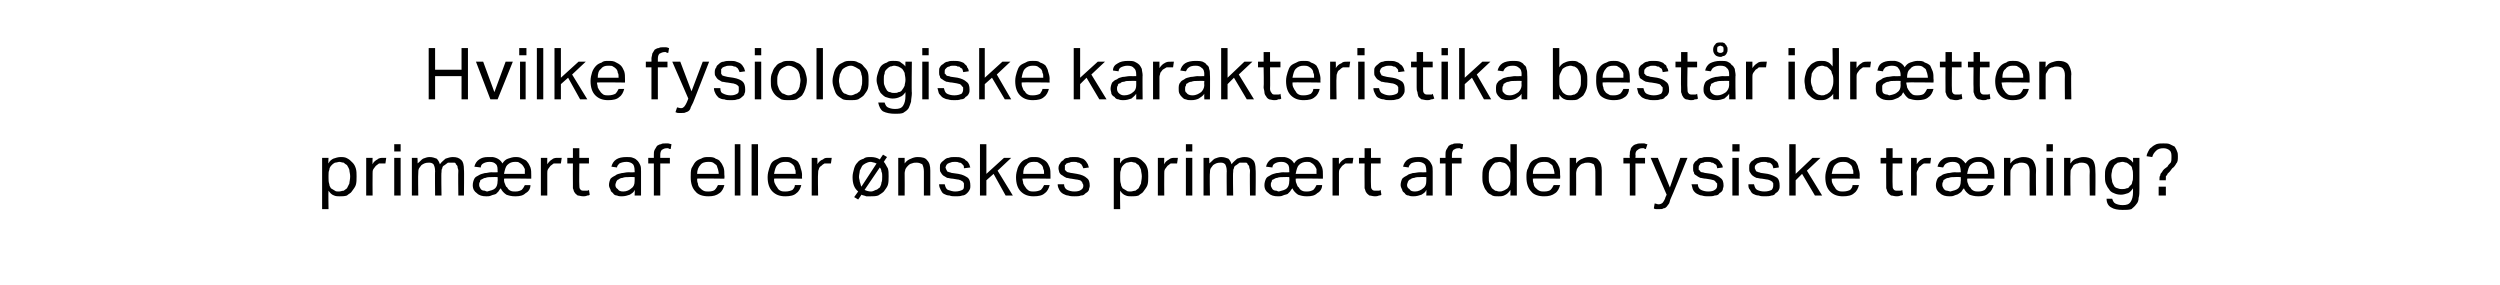
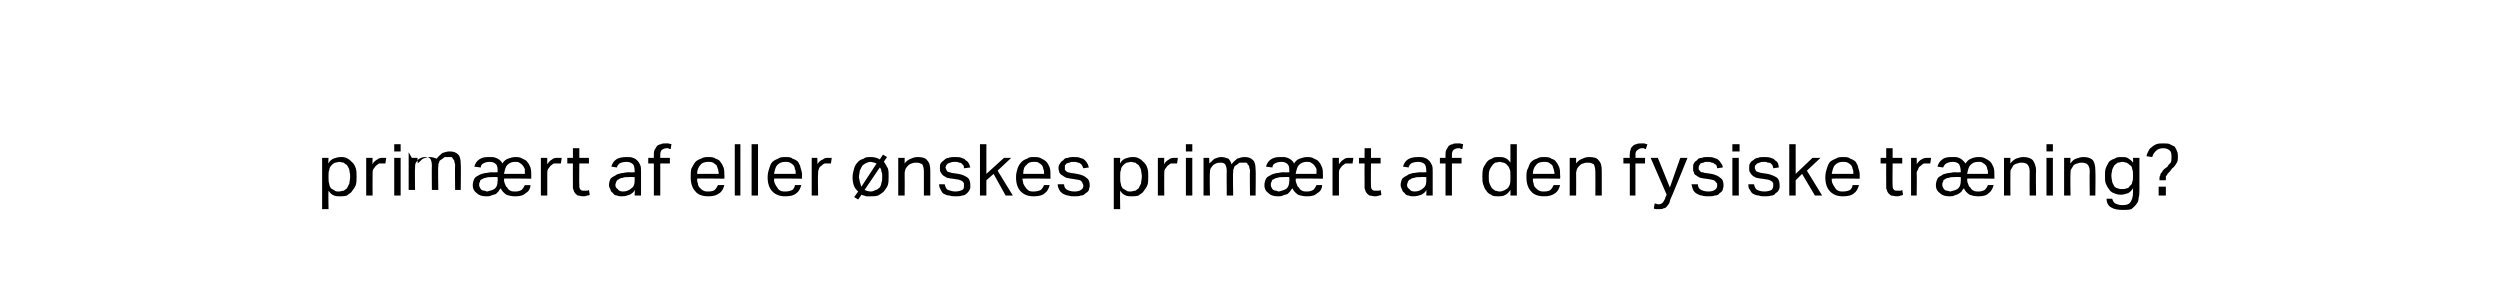
<svg xmlns="http://www.w3.org/2000/svg" version="1.1" width="312px" height="35.6px" viewBox="0 -1 312 35.6" style="top:-1px">
  <desc>Hvilke fysiologiske karakteristika best r idr tten prim rt af eller nskes prim rt af den fysiske tr ning?</desc>
  <defs />
  <g id="Polygon282777">
-     <path d="m40.2 18.7h.8s-.05.7 0 .7c.1-.3.4-.5.6-.6c.3-.1.6-.2.9-.2c.3 0 .6 0 .9.2c.2.1.4.3.6.5c.2.2.3.4.4.7c.1.3.1.7.1 1c0 .4 0 .8-.1 1.1c-.1.3-.3.5-.5.8c-.1.2-.4.3-.6.5c-.3.1-.6.1-.9.1c-.2 0-.5 0-.7-.1c-.3-.1-.5-.3-.7-.6c-.04.01 0 2.3 0 2.3h-.8v-6.4zm.8 2.5c0 .3 0 .5.1.8c0 .2.1.3.2.5c.2.1.3.2.5.3c.1.1.3.1.5.1c.2 0 .4-.1.6-.1c.1-.1.3-.2.4-.3l.3-.6c0-.2.1-.5.1-.9c0-.3-.1-.6-.1-.8c-.1-.3-.2-.4-.3-.6c-.2-.1-.3-.2-.4-.3c-.2 0-.4-.1-.5-.1c-.2 0-.4.1-.6.1c-.2.1-.3.2-.4.3c-.2.2-.3.4-.3.6c-.1.2-.1.4-.1.7v.3zm4.7-2.5h.8s-.03.75 0 .8c.1-.3.4-.5.6-.6c.2-.2.5-.2.7-.2h.4l-.1.7h-.8c-.1.1-.3.2-.4.3c-.1.1-.2.3-.3.4c-.1.2-.1.3-.1.5c-.02.02 0 2.8 0 2.8h-.8v-4.7zm3.5 0h.8v4.7h-.8v-4.7zm0-1.7h.8v.9h-.8v-.9zm2.2 1.7h.7s.05.74 0 .7c.3-.2.5-.5.7-.6c.3-.1.5-.2.8-.2c.4 0 .6.1.9.2c.2.2.3.4.4.7c.2-.3.5-.5.7-.7c.3-.1.6-.2.9-.2c.5 0 .8.1 1.1.4c.2.2.3.6.3 1.2c.04-.04 0 3.2 0 3.2h-.7s-.04-3.06 0-3.1c0-.2-.1-.3-.1-.5c0-.1-.1-.2-.2-.3c0-.1-.1-.2-.2-.2h-.8c-.1.1-.3.2-.4.3c-.2.1-.3.2-.3.4c-.1.1-.1.3-.1.5c-.05-.05 0 2.9 0 2.9h-.8s-.03-3.05 0-3c0-.5-.1-.7-.2-.9c-.2-.2-.4-.2-.6-.2c-.4 0-.6.1-.9.3c-.1.1-.2.3-.3.4c-.1.2-.1.4-.1.6c-.04.01 0 2.8 0 2.8h-.8v-4.7zm7.8 1.1c.1-.4.3-.7.6-.9c.3-.2.6-.3 1.1-.3h.6c.6.1 1 .4 1.2.8c.2-.3.4-.5.7-.6c.3-.1.6-.2.9-.2c.3 0 .6 0 .9.2c.2.1.5.2.6.4c.2.2.3.5.4.7c.1.3.1.6.1 1v.4s-3.4-.05-3.4 0c0 .2 0 .4.1.6c.1.2.1.4.3.5c.1.2.2.3.4.4c.2.1.4.1.6.1c.4 0 .6-.1.8-.2c.2-.2.3-.4.4-.6h.7c0 .4-.2.8-.6 1c-.3.3-.7.4-1.3.4c-.5 0-.8-.1-1.1-.2c-.3-.2-.6-.5-.7-.8c-.1.1-.2.2-.3.4l-.3.3c-.2.1-.4.1-.6.2c-.2.1-.4.1-.6.1c-.5 0-.9-.1-1.2-.4c-.3-.2-.5-.5-.5-1c0-.3.1-.6.2-.8c.1-.2.3-.3.5-.4c.3-.2.5-.2.8-.3c.3 0 .5-.1.8-.1c.03.02.8 0 .8 0c0 0 .03-.14 0-.1c0-.4 0-.7-.2-.9c-.2-.2-.4-.3-.8-.3c-.4 0-.6.1-.8.2c-.2.1-.3.3-.3.5l-.8-.1zm2.9 1.3s-.71-.02-.7 0c-.3 0-.6 0-.8.1c-.2 0-.3.1-.5.2c-.1 0-.2.1-.2.3c-.1.1-.1.2-.1.4c0 .2.1.3.2.5c.1.1.2.2.5.2c0 0 .2.1.3.1c.4-.1.8-.2 1-.4c.2-.2.3-.5.3-.9c.03-.02 0-.5 0-.5zm3.4-.4v-.6c-.1-.2-.2-.4-.3-.5c-.1-.1-.2-.2-.4-.3c-.1-.1-.3-.1-.5-.1c-.4 0-.7.1-1 .4c-.2.2-.3.6-.4 1.1h2.6zm2-2h.8s-.02.75 0 .8c.2-.3.4-.5.6-.6c.2-.2.5-.2.7-.2h.5l-.1.7h-.9c-.1.1-.3.2-.4.3c-.1.1-.2.3-.3.4c-.1.2-.1.3-.1.5v2.8h-.8v-4.7zm4 .7h-.7v-.7h.7v-1.2h.8v1.2h1.2v.7h-1.2s-.03 2.68 0 2.7c0 .2 0 .4.1.5c.1.2.3.2.5.2h.3c.1 0 .2 0 .3-.1l.1.6c-.1.1-.2.1-.3.1c-.2.1-.4.1-.5.1c-.3 0-.5-.1-.7-.1c-.1-.1-.3-.2-.4-.4c-.1-.1-.1-.3-.2-.5v-.6c-.02-.03 0-2.5 0-2.5zm7.7 3.3c-.1.3-.3.4-.6.6c-.3.1-.6.2-1 .2c-.2 0-.4 0-.6-.1c-.2 0-.4-.1-.5-.3c-.1-.1-.3-.2-.3-.4c-.1-.2-.2-.4-.2-.6c0-.3.1-.6.2-.8c.2-.2.4-.3.6-.4c.2-.2.5-.2.8-.3c.2 0 .5-.1.8-.1c.02.02.8 0 .8 0c0 0 .02-.18 0-.2c0-.4-.1-.7-.2-.8c-.2-.2-.5-.3-.8-.3c-.4 0-.7.1-.9.2c-.1.1-.3.3-.3.5l-.7-.1c.1-.4.3-.7.6-.9c.3-.2.7-.3 1.3-.3c.3 0 .6 0 .8.1c.3.1.4.2.6.4c.1.1.2.3.3.5c.1.2.1.5.1.8v3h-.8s.04-.65 0-.7zm0-1.6s-.72-.02-.7 0c-.3 0-.6 0-.8.1c-.2 0-.4.1-.5.2c-.1 0-.2.1-.3.3c0 .1-.1.2-.1.4c0 .2.1.4.3.5c.1.2.3.3.7.3c.4 0 .8-.2 1-.4c.3-.2.4-.5.4-.9c.02-.02 0-.5 0-.5zm2.4-1.7h-.7v-.7h.7v-.4c0-.2 0-.4.1-.6c.1-.2.2-.3.3-.5c.2-.1.3-.2.5-.2c.1-.1.3-.1.5-.1h.4c.1 0 .3.1.4.1l-.1.6c-.1 0-.2 0-.3-.1h-.2c-.3 0-.4.1-.6.2c-.1.1-.2.3-.2.6v.4h1.2v.7h-1.2v4h-.8v-4zm8.8 2.7c-.1.4-.3.8-.6 1c-.4.3-.8.4-1.4.4c-.7 0-1.3-.2-1.6-.6c-.4-.4-.6-1-.6-1.8c0-.4 0-.8.1-1.1c.2-.3.3-.6.5-.8c.2-.2.4-.3.7-.4c.3-.2.6-.2.9-.2c.3 0 .7 0 .9.2c.3.1.5.2.6.4c.2.2.3.5.4.7c.1.3.1.6.1 1c.04-.04 0 .4 0 .4c0 0-3.42-.05-3.4 0c0 .2 0 .4.1.6c0 .2.1.4.2.5c.2.2.3.3.5.4c.2.1.4.1.6.1c.4 0 .7-.1.8-.2c.2-.2.3-.4.4-.6h.8zm-.7-1.4c0-.3-.1-.5-.1-.6c-.1-.2-.1-.4-.2-.5c-.1-.1-.3-.2-.4-.3c-.2-.1-.4-.1-.6-.1c-.4 0-.8.1-1 .4c-.2.2-.4.6-.4 1.1h2.7zm2-3.7h.7v6.4h-.7V17zm2.1 0h.8v6.4h-.8V17zm6.2 5.1c-.1.4-.3.8-.6 1c-.3.3-.8.4-1.4.4c-.7 0-1.2-.2-1.6-.6c-.4-.4-.6-1-.6-1.8c0-.4.1-.8.2-1.1c.1-.3.2-.6.4-.8c.2-.2.5-.3.7-.4c.3-.2.6-.2.9-.2c.4 0 .7 0 .9.2c.3.1.5.2.7.4c.1.2.3.5.3.7c.1.3.2.6.2 1c-.03-.04 0 .4 0 .4c0 0-3.49-.05-3.5 0c0 .2 0 .4.1.6c.1.2.2.4.3.5c.1.2.2.3.4.4c.2.1.4.1.6.1c.4 0 .7-.1.9-.2c.2-.2.3-.4.3-.6h.8zm-.7-1.4c0-.3 0-.5-.1-.6c0-.2-.1-.4-.2-.5c-.1-.1-.2-.2-.4-.3c-.2-.1-.4-.1-.6-.1c-.4 0-.7.1-1 .4c-.2.2-.3.6-.4 1.1h2.7zm2-2h.7s.04.75 0 .8c.2-.3.4-.5.7-.6c.2-.2.4-.2.7-.2h.4l-.1.7h-.8c-.2.1-.3.2-.4.3c-.2.1-.3.3-.3.4c-.1.2-.1.3-.1.5c-.05.02 0 2.8 0 2.8h-.8v-4.7zm5.8 4.2c-.5-.4-.7-1-.7-1.8c0-.4.1-.7.2-1.1c.1-.3.2-.5.4-.7c.2-.3.5-.4.8-.5c.2-.2.5-.2.9-.2c.4 0 .8.1 1.1.3c.01-.05.4-.6.4-.6l.5.3s-.42.6-.4.6c.2.2.3.5.5.8c.1.3.1.6.1 1c0 .4 0 .8-.1 1.1c-.1.3-.3.5-.5.8c-.2.2-.4.3-.7.5c-.3.1-.6.1-.9.1h-.6c-.2-.1-.4-.1-.6-.2c.04-.01-.4.6-.4.6l-.5-.3l.5-.7zm2.3-3.5c-.1 0-.2-.1-.3-.1c-.1 0-.3-.1-.4-.1c-.3 0-.5.1-.7.2c-.2.1-.3.2-.4.3l-.3.6c0 .2-.1.5-.1.8c0 .2.1.4.1.6c.1.2.1.4.2.6l1.9-2.9zm-1.5 3.3c.2.1.5.2.8.2c.2 0 .4-.1.6-.2c.2 0 .3-.2.5-.3c.1-.2.2-.4.2-.6c.1-.2.1-.5.1-.8c0-.2 0-.4-.1-.6c0-.2-.1-.4-.2-.5l-1.9 2.8zm4.2-4h.8v.7c.2-.3.5-.5.8-.6c.2-.1.5-.2.8-.2c.6 0 1 .1 1.2.4c.3.3.4.7.4 1.3v3.1h-.8v-3c0-.4-.1-.7-.2-.9c-.2-.1-.4-.2-.7-.2c-.2 0-.4 0-.6.1c-.1 0-.3.1-.4.2c-.2.2-.3.3-.4.5c0 .1-.1.3-.1.5c.02.03 0 2.8 0 2.8h-.8v-4.7zm5.8 3.3c.1.4.2.6.4.7c.3.1.6.2.9.2c.4 0 .7-.1.9-.2c.2-.1.2-.3.2-.5v-.3c0-.1-.1-.1-.1-.2c-.1-.1-.2-.1-.3-.2c-.1 0-.2-.1-.4-.1l-.6-.1c-.3 0-.5-.1-.7-.1c-.2-.1-.3-.2-.5-.3c-.1-.1-.2-.2-.3-.4c-.1-.1-.1-.3-.1-.5c0-.3 0-.5.1-.6c.1-.2.3-.3.4-.4c.2-.2.4-.3.6-.3c.2-.1.5-.1.7-.1c.4 0 .7 0 .9.1c.2.1.4.1.5.3c.2.1.3.2.4.4c.1.1.1.3.2.5l-.8.1c0-.2 0-.3-.1-.4l-.2-.2c-.1-.1-.2-.1-.3-.1c-.2-.1-.3-.1-.5-.1c-.2 0-.4 0-.6.1c-.1 0-.2.1-.3.1l-.2.2c0 .1-.1.2-.1.3c0 .1.1.2.1.3c0 0 .1.1.1.2c.1 0 .2.1.3.1c.1 0 .2.1.4.1l.7.1c.6.1.9.3 1.2.5c.2.2.3.5.3 1c0 .2 0 .3-.1.5c-.1.2-.2.3-.3.4c-.2.2-.4.3-.6.3c-.3.1-.5.1-.8.1c-.3 0-.6 0-.8-.1c-.3 0-.5-.1-.7-.2c-.2-.1-.3-.3-.4-.5c-.1-.2-.2-.4-.2-.7h.7zm4.4-5h.8v3.7l2.2-2h.9l-1.7 1.6l1.9 3.1h-.9l-1.5-2.7l-.9.8v1.9h-.8V17zm8.7 5.1c-.1.4-.3.8-.6 1c-.3.3-.8.4-1.4.4c-.7 0-1.2-.2-1.6-.6c-.4-.4-.6-1-.6-1.8c0-.4.1-.8.2-1.1c.1-.3.3-.6.5-.8c.2-.2.4-.3.7-.4c.2-.2.5-.2.8-.2c.4 0 .7 0 1 .2c.2.1.4.2.6.4c.2.2.3.5.4.7c.1.3.1.6.1 1v.4s-3.46-.05-3.5 0c0 .2.1.4.1.6c.1.2.2.4.3.5c.1.2.3.3.4.4c.2.1.4.1.6.1c.4 0 .7-.1.9-.2c.2-.2.3-.4.4-.6h.7zm-.7-1.4c0-.3 0-.5-.1-.6c0-.2-.1-.4-.2-.5c-.1-.1-.2-.2-.4-.3c-.1-.1-.3-.1-.6-.1c-.4 0-.7.1-.9.4c-.3.2-.4.6-.4 1.1h2.6zm2.5 1.3c0 .4.2.6.4.7c.2.1.5.2.9.2c.4 0 .7-.1.8-.2c.2-.1.3-.3.3-.5c0-.1 0-.2-.1-.3c0-.1 0-.1-.1-.2c0-.1-.1-.1-.2-.2c-.1 0-.3-.1-.5-.1l-.6-.1c-.2 0-.4-.1-.6-.1c-.2-.1-.4-.2-.5-.3c-.2-.1-.3-.2-.4-.4c0-.1-.1-.3-.1-.5c0-.3.1-.5.2-.6c.1-.2.2-.3.4-.4c.1-.2.3-.3.6-.3c.2-.1.4-.1.7-.1c.3 0 .6 0 .8.1c.3.1.4.1.6.3c.1.1.2.2.3.4c.1.1.1.3.2.5l-.7.1c-.1-.2-.1-.3-.2-.4c0-.1-.1-.1-.2-.2c-.1-.1-.2-.1-.3-.1c-.1-.1-.3-.1-.5-.1c-.2 0-.4 0-.5.1c-.2 0-.3.1-.4.1c-.1.1-.1.2-.2.2v.6l.2.2s.1.1.2.1c.1 0 .3.1.5.1l.6.1c.6.1 1 .3 1.2.5c.3.2.4.5.4 1c0 .2-.1.3-.1.5c-.1.2-.2.3-.4.4c-.2.2-.3.3-.6.3c-.2.1-.5.1-.8.1c-.3 0-.5 0-.8-.1c-.2 0-.4-.1-.6-.2c-.2-.1-.4-.3-.5-.5c-.1-.2-.2-.4-.2-.7h.8zm6.2-3.3h.8s-.05.7 0 .7c.1-.3.4-.5.6-.6c.3-.1.6-.2.9-.2c.3 0 .6 0 .9.2c.2.1.4.3.6.5c.2.2.3.4.4.7c.1.3.1.7.1 1c0 .4 0 .8-.1 1.1c-.1.3-.3.5-.5.8c-.1.2-.4.3-.6.5c-.3.1-.6.1-.9.1c-.2 0-.5 0-.7-.1c-.3-.1-.5-.3-.7-.6c-.04.01 0 2.3 0 2.3h-.8v-6.4zm.8 2.5c0 .3 0 .5.1.8c0 .2.1.3.2.5c.2.1.3.2.5.3c.1.1.3.1.5.1c.2 0 .4-.1.6-.1c.1-.1.3-.2.4-.3l.3-.6c0-.2.1-.5.1-.9c0-.3-.1-.6-.1-.8c-.1-.3-.2-.4-.3-.6c-.2-.1-.3-.2-.4-.3c-.2 0-.4-.1-.5-.1c-.2 0-.4.1-.6.1c-.2.1-.3.2-.4.3c-.2.2-.3.4-.3.6c-.1.2-.1.4-.1.7v.3zm4.7-2.5h.8s-.03.75 0 .8c.1-.3.4-.5.6-.6c.2-.2.5-.2.7-.2h.4l-.1.7h-.8c-.1.1-.3.2-.4.3c-.1.1-.2.3-.3.4c-.1.2-.1.3-.1.5c-.02.02 0 2.8 0 2.8h-.8v-4.7zm3.5 0h.8v4.7h-.8v-4.7zm0-1.7h.8v.9h-.8v-.9zm2.2 1.7h.7s.05.74 0 .7c.3-.2.5-.5.7-.6c.3-.1.5-.2.8-.2c.4 0 .6.1.9.2c.2.2.3.4.4.7c.2-.3.5-.5.7-.7c.3-.1.6-.2.9-.2c.5 0 .8.1 1.1.4c.2.2.3.6.3 1.2c.04-.04 0 3.2 0 3.2h-.7s-.04-3.06 0-3.1c0-.2-.1-.3-.1-.5c0-.1-.1-.2-.2-.3c0-.1-.1-.2-.2-.2h-.8c-.1.1-.3.2-.4.3c-.2.1-.3.2-.3.4c-.1.1-.1.3-.1.5c-.05-.05 0 2.9 0 2.9h-.8s-.03-3.05 0-3c0-.5-.1-.7-.2-.9c-.2-.2-.4-.2-.6-.2c-.4 0-.6.1-.9.3c-.1.1-.2.3-.3.4c-.1.2-.1.4-.1.6c-.05.01 0 2.8 0 2.8h-.8v-4.7zm7.8 1.1c.1-.4.3-.7.6-.9c.3-.2.6-.3 1.1-.3h.6c.6.1 1 .4 1.2.8c.2-.3.4-.5.7-.6c.3-.1.6-.2.9-.2c.3 0 .6 0 .9.2c.2.1.5.2.6.4c.2.2.3.5.4.7c.1.3.1.6.1 1v.4s-3.4-.05-3.4 0c0 .2 0 .4.1.6c.1.2.1.4.3.5c.1.2.2.3.4.4c.2.1.4.1.6.1c.4 0 .6-.1.8-.2c.2-.2.3-.4.4-.6h.7c0 .4-.2.8-.6 1c-.3.3-.7.4-1.3.4c-.5 0-.8-.1-1.1-.2c-.3-.2-.6-.5-.7-.8c-.1.1-.2.2-.3.4l-.3.3c-.2.1-.4.1-.6.2c-.2.1-.4.1-.6.1c-.5 0-.9-.1-1.2-.4c-.3-.2-.5-.5-.5-1c0-.3.1-.6.2-.8c.1-.2.3-.3.5-.4c.3-.2.5-.2.8-.3c.3 0 .5-.1.8-.1c.03.02.8 0 .8 0c0 0 .03-.14 0-.1c0-.4 0-.7-.2-.9c-.2-.2-.4-.3-.8-.3c-.4 0-.6.1-.8.2c-.2.1-.3.3-.3.5l-.8-.1zm2.9 1.3s-.71-.02-.7 0c-.3 0-.6 0-.8.1c-.2 0-.3.1-.5.2c-.1 0-.2.1-.2.3c-.1.1-.1.2-.1.4c0 .2.1.3.2.5c.1.1.2.2.5.2c0 0 .2.1.3.1c.4-.1.8-.2 1-.4c.2-.2.3-.5.3-.9c.03-.02 0-.5 0-.5zm3.4-.4v-.6c-.1-.2-.2-.4-.3-.5c-.1-.1-.2-.2-.4-.3c-.1-.1-.3-.1-.5-.1c-.4 0-.7.1-1 .4c-.2.2-.3.6-.4 1.1h2.6zm2-2h.8s-.02.75 0 .8c.2-.3.4-.5.6-.6c.2-.2.5-.2.7-.2h.5l-.1.7h-.9c-.1.1-.3.2-.4.3c-.1.1-.2.3-.3.4c-.1.2-.1.3-.1.5v2.8h-.8v-4.7zm4 .7h-.7v-.7h.7v-1.2h.8v1.2h1.2v.7h-1.2s-.03 2.68 0 2.7c0 .2 0 .4.1.5c.1.2.3.2.5.2h.3c.1 0 .2 0 .3-.1l.1.6c-.1.1-.2.1-.3.1c-.2.1-.4.1-.5.1c-.3 0-.5-.1-.7-.1c-.1-.1-.3-.2-.4-.4c-.1-.1-.1-.3-.2-.5v-.6c-.02-.03 0-2.5 0-2.5zm7.7 3.3c-.1.3-.3.4-.6.6c-.3.1-.6.2-1 .2c-.2 0-.4 0-.6-.1c-.2 0-.4-.1-.5-.3c-.1-.1-.3-.2-.3-.4c-.1-.2-.2-.4-.2-.6c0-.3.1-.6.2-.8c.2-.2.4-.3.6-.4c.2-.2.5-.2.7-.3c.3 0 .6-.1.9-.1c.02.02.8 0 .8 0c0 0 .02-.18 0-.2c0-.4-.1-.7-.2-.8c-.2-.2-.5-.3-.8-.3c-.4 0-.7.1-.9.2c-.1.1-.3.3-.3.5l-.7-.1c.1-.4.3-.7.6-.9c.3-.2.7-.3 1.3-.3c.3 0 .6 0 .8.1c.3.1.4.2.6.4c.1.1.2.3.3.5c.1.2.1.5.1.8v3h-.8s.04-.65 0-.7zm0-1.6s-.72-.02-.7 0c-.3 0-.6 0-.8.1c-.2 0-.4.1-.5.2c-.1 0-.2.1-.3.3c0 .1-.1.2-.1.4c0 .2.1.4.3.5c.1.2.3.3.7.3c.4 0 .8-.2 1-.4c.3-.2.4-.5.4-.9c.02-.02 0-.5 0-.5zm2.4-1.7h-.7v-.7h.7v-.4c0-.2 0-.4.1-.6c.1-.2.2-.3.3-.5c.2-.1.3-.2.5-.2c.1-.1.3-.1.5-.1h.4c.1 0 .3.1.4.1l-.1.6c-.1 0-.2 0-.3-.1h-.2c-.3 0-.4.1-.6.2c-.1.1-.2.3-.2.6v.4h1.2v.7h-1.2v4h-.8v-4zm8.1 3.3c-.2.3-.4.5-.6.6c-.3.2-.6.2-.9.2c-.4 0-.7 0-.9-.2c-.3-.1-.5-.3-.6-.5c-.2-.2-.3-.5-.4-.8c-.1-.3-.1-.6-.1-.9c0-.4 0-.7.1-1.1c.1-.3.3-.5.4-.7c.2-.3.4-.4.7-.5c.2-.2.5-.2.9-.2c.2 0 .5 0 .7.1c.3.1.5.3.7.6V17h.8v6.4h-.8s.02-.68 0-.7zm0-1.8c0-.4 0-.6-.1-.8c-.1-.3-.2-.4-.4-.6c-.1-.1-.3-.2-.4-.2c-.1 0-.3-.1-.4-.1c-.2 0-.4.1-.6.1c-.1.1-.3.2-.4.4c-.1.1-.2.3-.3.5c-.1.3-.1.5-.1.9c0 .3 0 .6.1.8c.1.3.2.4.3.6c.1.1.3.2.4.3c.2 0 .3.1.5.1c.2 0 .3 0 .5-.1c.1 0 .2-.1.4-.2c.2-.1.3-.3.4-.5c.1-.3.1-.5.1-.9v-.3zm6.2 1.2c-.1.4-.3.8-.6 1c-.4.3-.8.4-1.4.4c-.7 0-1.3-.2-1.6-.6c-.4-.4-.6-1-.6-1.8c0-.4 0-.8.2-1.1c.1-.3.2-.6.4-.8c.2-.2.4-.3.7-.4c.3-.2.6-.2.9-.2c.3 0 .7 0 .9.2c.3.1.5.2.6.4c.2.2.3.5.4.7c.1.3.1.6.1 1c.04-.04 0 .4 0 .4c0 0-3.42-.05-3.4 0c0 .2 0 .4.1.6c0 .2.1.4.2.5c.2.2.3.3.5.4c.2.1.4.1.6.1c.4 0 .7-.1.8-.2c.2-.2.3-.4.4-.6h.8zm-.7-1.4c0-.3-.1-.5-.1-.6c-.1-.2-.1-.4-.2-.5c-.1-.1-.3-.2-.4-.3c-.2-.1-.4-.1-.6-.1c-.4 0-.8.1-1 .4c-.2.2-.4.6-.4 1.1h2.7zm1.9-2h.8v.7c.2-.3.5-.5.8-.6c.2-.1.5-.2.8-.2c.6 0 1 .1 1.2.4c.3.3.4.7.4 1.3v3.1h-.8s.02-2.96 0-3c0-.4-.1-.7-.2-.9c-.2-.1-.4-.2-.7-.2c-.2 0-.4 0-.6.1c-.1 0-.3.1-.4.2c-.2.2-.3.3-.4.5c0 .1-.1.3-.1.5c.02.03 0 2.8 0 2.8h-.8v-4.7zm7.5.7h-.8v-.7h.8s-.05-.37 0-.4c0-.2 0-.4.1-.6c0-.2.1-.3.3-.5c.1-.1.3-.2.4-.2c.2-.1.4-.1.6-.1h.4c.1 0 .2.1.4.1l-.2.6c-.1 0-.2 0-.2-.1h-.3c-.2 0-.4.1-.5.2c-.2.1-.3.3-.3.6c.04.01 0 .4 0 .4h1.2v.7h-1.2v4h-.7v-4zm3.1 5c.2 0 .3.1.5.1c.2 0 .4-.1.5-.2c.1-.1.2-.3.3-.5c-.03-.04.2-.5.2-.5l-2-4.6h.9l1.5 3.7l1.3-3.7h.9s-2.07 5.13-2.1 5.1c-.1.2-.1.4-.2.6c-.1.1-.2.3-.3.4c-.1.1-.2.2-.4.2c-.1.1-.3.1-.5.1h-.4c-.1 0-.2 0-.3-.1l.1-.6zm5.4-2.4c0 .4.2.6.4.7c.2.1.5.2.9.2c.4 0 .7-.1.8-.2c.2-.1.3-.3.3-.5v-.3l-.2-.2c0-.1-.1-.1-.2-.2c-.1 0-.3-.1-.4-.1l-.6-.1c-.3 0-.5-.1-.7-.1c-.2-.1-.4-.2-.5-.3c-.2-.1-.3-.2-.3-.4c-.1-.1-.1-.3-.1-.5c0-.3 0-.5.1-.6c.1-.2.2-.3.4-.4c.1-.2.3-.3.6-.3c.2-.1.4-.1.7-.1c.3 0 .6 0 .8.1c.3.1.4.1.6.3c.1.1.2.2.3.4c.1.1.2.3.2.5l-.7.1c0-.2-.1-.3-.1-.4c-.1-.1-.2-.1-.3-.2c-.1-.1-.2-.1-.3-.1c-.1-.1-.3-.1-.5-.1c-.2 0-.4 0-.5.1c-.2 0-.3.1-.4.1c0 .1-.1.2-.1.2c-.1.1-.1.2-.1.3v.3c.1 0 .1.1.2.2c0 0 .1.1.2.1c.2 0 .3.1.5.1l.7.1c.5.1.9.3 1.1.5c.3.2.4.5.4 1c0 .2-.1.3-.1.5c-.1.2-.2.3-.4.4c-.1.2-.3.3-.6.3c-.2.1-.5.1-.8.1c-.3 0-.5 0-.8-.1c-.2 0-.4-.1-.6-.2c-.2-.1-.4-.3-.5-.5c-.1-.2-.1-.4-.2-.7h.8zm4.3-3.3h.8v4.7h-.8v-4.7zm0-1.7h.9v.9h-.9v-.9zm2.7 5c.1.4.2.6.4.7c.2.1.5.2.9.2c.4 0 .7-.1.9-.2c.1-.1.2-.3.2-.5v-.3c0-.1-.1-.1-.1-.2c-.1-.1-.2-.1-.3-.2c-.1 0-.2-.1-.4-.1l-.6-.1c-.3 0-.5-.1-.7-.1c-.2-.1-.4-.2-.5-.3c-.1-.1-.2-.2-.3-.4c-.1-.1-.1-.3-.1-.5c0-.3 0-.5.1-.6c.1-.2.2-.3.4-.4c.2-.2.4-.3.6-.3c.2-.1.5-.1.7-.1c.4 0 .6 0 .9.1c.2.1.4.1.5.3c.2.1.3.2.4.4c0 .1.1.3.1.5l-.7.1c0-.2-.1-.3-.1-.4l-.2-.2c-.1-.1-.2-.1-.4-.1c-.1-.1-.3-.1-.4-.1c-.3 0-.4 0-.6.1c-.1 0-.2.1-.3.1l-.2.2c-.1.1-.1.2-.1.3c0 .1 0 .2.1.3c0 0 0 .1.1.2c.1 0 .2.1.3.1c.1 0 .2.1.4.1l.7.1c.5.1.9.3 1.2.5c.2.2.3.5.3 1c0 .2 0 .3-.1.5c-.1.2-.2.3-.4.4c-.1.2-.3.3-.5.3c-.3.1-.5.1-.9.1c-.2 0-.5 0-.7-.1c-.3 0-.5-.1-.7-.2c-.2-.1-.3-.3-.4-.5c-.2-.2-.2-.4-.2-.7h.7zm4.4-5h.8v3.7l2.1-2h1l-1.7 1.6l1.9 3.1h-.9l-1.6-2.7l-.8.8v1.9h-.8V17zm8.7 5.1c-.1.4-.3.8-.6 1c-.3.3-.8.4-1.4.4c-.7 0-1.2-.2-1.6-.6c-.4-.4-.6-1-.6-1.8c0-.4.1-.8.2-1.1c.1-.3.2-.6.4-.8c.2-.2.5-.3.7-.4c.3-.2.6-.2.9-.2c.4 0 .7 0 .9.2c.3.1.5.2.7.4c.1.2.3.5.3.7c.1.3.2.6.2 1c-.03-.04 0 .4 0 .4c0 0-3.48-.05-3.5 0c0 .2 0 .4.1.6c.1.2.2.4.3.5c.1.2.2.3.4.4c.2.1.4.1.6.1c.4 0 .7-.1.9-.2c.2-.2.3-.4.3-.6h.8zm-.7-1.4c0-.3 0-.5-.1-.6c0-.2-.1-.4-.2-.5c-.1-.1-.2-.2-.4-.3c-.2-.1-.4-.1-.6-.1c-.4 0-.7.1-1 .4c-.2.2-.3.6-.4 1.1h2.7zm4.1-1.3h-.7v-.7h.7v-1.2h.8v1.2h1.2v.7h-1.2s-.03 2.68 0 2.7c0 .2 0 .4.1.5c.1.2.3.2.5.2h.3c.1 0 .2 0 .3-.1l.1.6c-.1.1-.2.1-.3.1c-.2.1-.4.1-.5.1c-.3 0-.5-.1-.7-.1c-.1-.1-.3-.2-.4-.4c-.1-.1-.1-.3-.2-.5v-.6c-.02-.03 0-2.5 0-2.5zm3.1-.7h.7s.03.75 0 .8c.2-.3.4-.5.6-.6c.3-.2.5-.2.8-.2h.4l-.1.7h-.8c-.2.1-.3.2-.4.3c-.2.1-.3.3-.3.4c-.1.2-.2.3-.2.5c.04.02 0 2.8 0 2.8h-.7v-4.7zm3.3 1.1c.1-.4.3-.7.6-.9c.2-.2.6-.3 1.1-.3h.6c.6.1.9.4 1.2.8c.2-.3.4-.5.7-.6c.2-.1.5-.2.9-.2c.3 0 .6 0 .9.2c.2.1.4.2.6.4c.2.2.3.5.4.7c.1.3.1.6.1 1v.4s-3.41-.05-3.4 0c0 .2 0 .4.1.6c.1.2.1.4.3.5c.1.2.2.3.4.4c.2.1.4.1.6.1c.4 0 .6-.1.8-.2c.2-.2.3-.4.4-.6h.7c-.1.4-.3.8-.6 1c-.3.3-.7.4-1.3.4c-.5 0-.8-.1-1.1-.2c-.3-.2-.6-.5-.7-.8c-.1.1-.2.2-.3.4c-.1.1-.2.2-.4.3c-.1.1-.3.1-.5.2c-.2.1-.4.1-.6.1c-.5 0-.9-.1-1.2-.4c-.3-.2-.5-.5-.5-1c0-.3.1-.6.2-.8c.1-.2.3-.3.5-.4c.2-.2.5-.2.8-.3c.3 0 .5-.1.8-.1c.03.02.8 0 .8 0c0 0 .03-.14 0-.1c0-.4-.1-.7-.2-.9c-.2-.2-.4-.3-.8-.3c-.4 0-.6.1-.8.2c-.2.1-.3.3-.4.5l-.7-.1zm2.9 1.3s-.72-.02-.7 0c-.3 0-.6 0-.8.1c-.2 0-.4.1-.5.2c-.1 0-.2.1-.2.3c-.1.1-.1.2-.1.4c0 .2.1.3.2.5c.1.1.2.2.4.2c.1 0 .3.1.4.1c.4-.1.8-.2 1-.4c.2-.2.3-.5.3-.9c.03-.02 0-.5 0-.5zm3.4-.4c0-.3 0-.5-.1-.6c0-.2-.1-.4-.2-.5c-.1-.1-.2-.2-.4-.3c-.1-.1-.3-.1-.5-.1c-.4 0-.7.1-1 .4c-.2.2-.3.6-.4 1.1h2.6zm2-2h.8s-.03.74 0 .7c.2-.3.5-.5.7-.6c.3-.1.6-.2.9-.2c.5 0 .9.1 1.2.4c.2.3.4.7.4 1.3c-.04-.01 0 3.1 0 3.1h-.8s-.02-2.96 0-3c0-.4-.1-.7-.3-.9c-.1-.1-.4-.2-.7-.2c-.2 0-.3 0-.5.1c-.2 0-.3.1-.5.2c-.1.2-.2.3-.3.5c-.1.1-.1.3-.1.5c-.02.03 0 2.8 0 2.8h-.8v-4.7zm5.3 0h.8v4.7h-.8v-4.7zm0-1.7h.8v.9h-.8v-.9zm2.2 1.7h.8s-.05.74 0 .7c.2-.3.4-.5.7-.6c.3-.1.6-.2.9-.2c.5 0 .9.1 1.2.4c.2.3.3.7.3 1.3c.04-.01 0 3.1 0 3.1h-.7s-.04-2.96 0-3c0-.4-.1-.7-.3-.9c-.1-.1-.4-.2-.7-.2c-.2 0-.3 0-.5.1c-.2 0-.3.1-.5.2c-.1.2-.2.3-.3.5c-.1.1-.1.3-.1.5c-.04.03 0 2.8 0 2.8h-.8v-4.7zm6 5.1c.1.3.2.5.4.6c.2.1.5.2.9.2c.5 0 .8-.1 1-.4c.2-.3.3-.7.3-1.2v-.5c-.2.3-.4.5-.6.6c-.3.1-.6.2-.9.2c-.4 0-.7-.1-.9-.2c-.3-.1-.5-.3-.6-.5c-.2-.2-.3-.5-.4-.7c-.1-.3-.1-.6-.1-.9c0-.4 0-.7.1-1c.1-.3.3-.6.4-.8c.2-.2.4-.3.7-.4c.3-.2.5-.2.9-.2c.2 0 .5 0 .7.1c.3.2.5.3.7.6c.03.03 0-.6 0-.6h.8v3.9c0 .4 0 .8-.1 1.1c0 .3-.1.6-.3.8c-.2.3-.4.4-.6.6c-.3.1-.7.1-1.1.1c-.6 0-1.1-.1-1.4-.3c-.4-.2-.6-.6-.6-1.1h.7zm2.6-2.9c0-.3 0-.6-.1-.8c0-.2-.1-.4-.3-.5c-.1-.1-.2-.2-.4-.3c-.2 0-.3-.1-.5-.1c-.2 0-.4.1-.6.1c-.1.1-.3.2-.4.3c-.1.2-.2.3-.3.6c0 .2-.1.4-.1.7c0 .4.1.6.1.8c.1.3.2.4.3.6c.1.1.3.2.4.2c.2.1.4.1.5.1c.2 0 .4 0 .6-.1c.2 0 .3-.1.4-.3c.2-.1.3-.3.3-.5c.1-.2.1-.4.1-.7v-.1zm3.3.5c0-.2 0-.4.1-.5c0-.2.1-.3.2-.4c.1-.2.2-.3.3-.4c.1-.1.3-.2.4-.3c.1-.2.2-.3.4-.5c.1-.2.1-.4.1-.7c0-.3 0-.6-.2-.8c-.2-.2-.5-.3-.8-.3c-.4 0-.7.1-.9.3c-.2.2-.4.4-.5.8l-.7-.1c0-.2.1-.4.2-.6c.1-.2.2-.4.4-.5c.2-.2.4-.3.6-.4c.3-.1.5-.1.9-.1c.3 0 .6 0 .8.1l.6.3c.1.2.2.3.3.6c.1.2.1.4.1.6c0 .4 0 .7-.2.9c-.1.2-.3.5-.5.6c-.1.1-.2.3-.3.4l-.3.3c0 .1-.1.2-.2.3v.4c-.04.02 0 .1 0 .1h-.8v-.1zm-.1.9h.9v1.1h-.9v-1.1z" stroke="none" fill="#000" />
+     <path d="m40.2 18.7h.8s-.05.7 0 .7c.1-.3.4-.5.6-.6c.3-.1.6-.2.9-.2c.3 0 .6 0 .9.2c.2.1.4.3.6.5c.2.2.3.4.4.7c.1.3.1.7.1 1c0 .4 0 .8-.1 1.1c-.1.3-.3.5-.5.8c-.1.2-.4.3-.6.5c-.3.1-.6.1-.9.1c-.2 0-.5 0-.7-.1c-.3-.1-.5-.3-.7-.6c-.04.01 0 2.3 0 2.3h-.8v-6.4zm.8 2.5c0 .3 0 .5.1.8c0 .2.1.3.2.5c.2.1.3.2.5.3c.1.1.3.1.5.1c.2 0 .4-.1.6-.1c.1-.1.3-.2.4-.3l.3-.6c0-.2.1-.5.1-.9c0-.3-.1-.6-.1-.8c-.1-.3-.2-.4-.3-.6c-.2-.1-.3-.2-.4-.3c-.2 0-.4-.1-.5-.1c-.2 0-.4.1-.6.1c-.2.1-.3.2-.4.3c-.2.2-.3.4-.3.6c-.1.2-.1.4-.1.7v.3zm4.7-2.5h.8s-.03.75 0 .8c.1-.3.4-.5.6-.6c.2-.2.5-.2.7-.2h.4l-.1.7h-.8c-.1.1-.3.2-.4.3c-.1.1-.2.3-.3.4c-.1.2-.1.3-.1.5c-.02.02 0 2.8 0 2.8h-.8v-4.7zm3.5 0h.8v4.7h-.8v-4.7zm0-1.7h.8v.9h-.8v-.9zm2.2 1.7h.7s.05.74 0 .7c.3-.2.5-.5.7-.6c.3-.1.5-.2.8-.2c.4 0 .6.1.9.2c.2-.3.5-.5.7-.7c.3-.1.6-.2.9-.2c.5 0 .8.1 1.1.4c.2.2.3.6.3 1.2c.04-.04 0 3.2 0 3.2h-.7s-.04-3.06 0-3.1c0-.2-.1-.3-.1-.5c0-.1-.1-.2-.2-.3c0-.1-.1-.2-.2-.2h-.8c-.1.1-.3.2-.4.3c-.2.1-.3.2-.3.4c-.1.1-.1.3-.1.5c-.05-.05 0 2.9 0 2.9h-.8s-.03-3.05 0-3c0-.5-.1-.7-.2-.9c-.2-.2-.4-.2-.6-.2c-.4 0-.6.1-.9.3c-.1.1-.2.3-.3.4c-.1.2-.1.4-.1.6c-.04.01 0 2.8 0 2.8h-.8v-4.7zm7.8 1.1c.1-.4.3-.7.6-.9c.3-.2.6-.3 1.1-.3h.6c.6.1 1 .4 1.2.8c.2-.3.4-.5.7-.6c.3-.1.6-.2.9-.2c.3 0 .6 0 .9.2c.2.1.5.2.6.4c.2.2.3.5.4.7c.1.3.1.6.1 1v.4s-3.4-.05-3.4 0c0 .2 0 .4.1.6c.1.2.1.4.3.5c.1.2.2.3.4.4c.2.1.4.1.6.1c.4 0 .6-.1.8-.2c.2-.2.3-.4.4-.6h.7c0 .4-.2.8-.6 1c-.3.3-.7.4-1.3.4c-.5 0-.8-.1-1.1-.2c-.3-.2-.6-.5-.7-.8c-.1.1-.2.2-.3.4l-.3.3c-.2.1-.4.1-.6.2c-.2.1-.4.1-.6.1c-.5 0-.9-.1-1.2-.4c-.3-.2-.5-.5-.5-1c0-.3.1-.6.2-.8c.1-.2.3-.3.5-.4c.3-.2.5-.2.8-.3c.3 0 .5-.1.8-.1c.03.02.8 0 .8 0c0 0 .03-.14 0-.1c0-.4 0-.7-.2-.9c-.2-.2-.4-.3-.8-.3c-.4 0-.6.1-.8.2c-.2.1-.3.3-.3.5l-.8-.1zm2.9 1.3s-.71-.02-.7 0c-.3 0-.6 0-.8.1c-.2 0-.3.1-.5.2c-.1 0-.2.1-.2.3c-.1.1-.1.2-.1.4c0 .2.1.3.2.5c.1.1.2.2.5.2c0 0 .2.1.3.1c.4-.1.8-.2 1-.4c.2-.2.3-.5.3-.9c.03-.02 0-.5 0-.5zm3.4-.4v-.6c-.1-.2-.2-.4-.3-.5c-.1-.1-.2-.2-.4-.3c-.1-.1-.3-.1-.5-.1c-.4 0-.7.1-1 .4c-.2.2-.3.6-.4 1.1h2.6zm2-2h.8s-.02.75 0 .8c.2-.3.4-.5.6-.6c.2-.2.5-.2.7-.2h.5l-.1.7h-.9c-.1.1-.3.2-.4.3c-.1.1-.2.3-.3.4c-.1.2-.1.3-.1.5v2.8h-.8v-4.7zm4 .7h-.7v-.7h.7v-1.2h.8v1.2h1.2v.7h-1.2s-.03 2.68 0 2.7c0 .2 0 .4.1.5c.1.2.3.2.5.2h.3c.1 0 .2 0 .3-.1l.1.6c-.1.1-.2.1-.3.1c-.2.1-.4.1-.5.1c-.3 0-.5-.1-.7-.1c-.1-.1-.3-.2-.4-.4c-.1-.1-.1-.3-.2-.5v-.6c-.02-.03 0-2.5 0-2.5zm7.7 3.3c-.1.3-.3.4-.6.6c-.3.1-.6.2-1 .2c-.2 0-.4 0-.6-.1c-.2 0-.4-.1-.5-.3c-.1-.1-.3-.2-.3-.4c-.1-.2-.2-.4-.2-.6c0-.3.1-.6.2-.8c.2-.2.4-.3.6-.4c.2-.2.5-.2.8-.3c.2 0 .5-.1.8-.1c.02.02.8 0 .8 0c0 0 .02-.18 0-.2c0-.4-.1-.7-.2-.8c-.2-.2-.5-.3-.8-.3c-.4 0-.7.1-.9.2c-.1.1-.3.3-.3.5l-.7-.1c.1-.4.3-.7.6-.9c.3-.2.7-.3 1.3-.3c.3 0 .6 0 .8.1c.3.1.4.2.6.4c.1.1.2.3.3.5c.1.2.1.5.1.8v3h-.8s.04-.65 0-.7zm0-1.6s-.72-.02-.7 0c-.3 0-.6 0-.8.1c-.2 0-.4.1-.5.2c-.1 0-.2.1-.3.3c0 .1-.1.2-.1.4c0 .2.1.4.3.5c.1.2.3.3.7.3c.4 0 .8-.2 1-.4c.3-.2.4-.5.4-.9c.02-.02 0-.5 0-.5zm2.4-1.7h-.7v-.7h.7v-.4c0-.2 0-.4.1-.6c.1-.2.2-.3.3-.5c.2-.1.3-.2.5-.2c.1-.1.3-.1.5-.1h.4c.1 0 .3.1.4.1l-.1.6c-.1 0-.2 0-.3-.1h-.2c-.3 0-.4.1-.6.2c-.1.1-.2.3-.2.6v.4h1.2v.7h-1.2v4h-.8v-4zm8.8 2.7c-.1.4-.3.8-.6 1c-.4.3-.8.4-1.4.4c-.7 0-1.3-.2-1.6-.6c-.4-.4-.6-1-.6-1.8c0-.4 0-.8.1-1.1c.2-.3.3-.6.5-.8c.2-.2.4-.3.7-.4c.3-.2.6-.2.9-.2c.3 0 .7 0 .9.2c.3.1.5.2.6.4c.2.2.3.5.4.7c.1.3.1.6.1 1c.04-.04 0 .4 0 .4c0 0-3.42-.05-3.4 0c0 .2 0 .4.1.6c0 .2.1.4.2.5c.2.2.3.3.5.4c.2.1.4.1.6.1c.4 0 .7-.1.8-.2c.2-.2.3-.4.4-.6h.8zm-.7-1.4c0-.3-.1-.5-.1-.6c-.1-.2-.1-.4-.2-.5c-.1-.1-.3-.2-.4-.3c-.2-.1-.4-.1-.6-.1c-.4 0-.8.1-1 .4c-.2.2-.4.6-.4 1.1h2.7zm2-3.7h.7v6.4h-.7V17zm2.1 0h.8v6.4h-.8V17zm6.2 5.1c-.1.4-.3.8-.6 1c-.3.3-.8.4-1.4.4c-.7 0-1.2-.2-1.6-.6c-.4-.4-.6-1-.6-1.8c0-.4.1-.8.2-1.1c.1-.3.2-.6.4-.8c.2-.2.5-.3.7-.4c.3-.2.6-.2.9-.2c.4 0 .7 0 .9.2c.3.1.5.2.7.4c.1.2.3.5.3.7c.1.3.2.6.2 1c-.03-.04 0 .4 0 .4c0 0-3.49-.05-3.5 0c0 .2 0 .4.1.6c.1.2.2.4.3.5c.1.2.2.3.4.4c.2.1.4.1.6.1c.4 0 .7-.1.9-.2c.2-.2.3-.4.3-.6h.8zm-.7-1.4c0-.3 0-.5-.1-.6c0-.2-.1-.4-.2-.5c-.1-.1-.2-.2-.4-.3c-.2-.1-.4-.1-.6-.1c-.4 0-.7.1-1 .4c-.2.2-.3.6-.4 1.1h2.7zm2-2h.7s.04.75 0 .8c.2-.3.4-.5.7-.6c.2-.2.4-.2.7-.2h.4l-.1.7h-.8c-.2.1-.3.2-.4.3c-.2.1-.3.3-.3.4c-.1.2-.1.3-.1.5c-.05.02 0 2.8 0 2.8h-.8v-4.7zm5.8 4.2c-.5-.4-.7-1-.7-1.8c0-.4.1-.7.2-1.1c.1-.3.2-.5.4-.7c.2-.3.5-.4.8-.5c.2-.2.5-.2.9-.2c.4 0 .8.1 1.1.3c.01-.05.4-.6.4-.6l.5.3s-.42.6-.4.6c.2.2.3.5.5.8c.1.3.1.6.1 1c0 .4 0 .8-.1 1.1c-.1.3-.3.5-.5.8c-.2.2-.4.3-.7.5c-.3.1-.6.1-.9.1h-.6c-.2-.1-.4-.1-.6-.2c.04-.01-.4.6-.4.6l-.5-.3l.5-.7zm2.3-3.5c-.1 0-.2-.1-.3-.1c-.1 0-.3-.1-.4-.1c-.3 0-.5.1-.7.2c-.2.1-.3.2-.4.3l-.3.6c0 .2-.1.5-.1.8c0 .2.1.4.1.6c.1.2.1.4.2.6l1.9-2.9zm-1.5 3.3c.2.1.5.2.8.2c.2 0 .4-.1.6-.2c.2 0 .3-.2.5-.3c.1-.2.2-.4.2-.6c.1-.2.1-.5.1-.8c0-.2 0-.4-.1-.6c0-.2-.1-.4-.2-.5l-1.9 2.8zm4.2-4h.8v.7c.2-.3.5-.5.8-.6c.2-.1.5-.2.8-.2c.6 0 1 .1 1.2.4c.3.3.4.7.4 1.3v3.1h-.8v-3c0-.4-.1-.7-.2-.9c-.2-.1-.4-.2-.7-.2c-.2 0-.4 0-.6.1c-.1 0-.3.1-.4.2c-.2.2-.3.3-.4.5c0 .1-.1.3-.1.5c.02.03 0 2.8 0 2.8h-.8v-4.7zm5.8 3.3c.1.4.2.6.4.7c.3.1.6.2.9.2c.4 0 .7-.1.9-.2c.2-.1.2-.3.2-.5v-.3c0-.1-.1-.1-.1-.2c-.1-.1-.2-.1-.3-.2c-.1 0-.2-.1-.4-.1l-.6-.1c-.3 0-.5-.1-.7-.1c-.2-.1-.3-.2-.5-.3c-.1-.1-.2-.2-.3-.4c-.1-.1-.1-.3-.1-.5c0-.3 0-.5.1-.6c.1-.2.3-.3.4-.4c.2-.2.4-.3.6-.3c.2-.1.5-.1.7-.1c.4 0 .7 0 .9.1c.2.1.4.1.5.3c.2.1.3.2.4.4c.1.1.1.3.2.5l-.8.1c0-.2 0-.3-.1-.4l-.2-.2c-.1-.1-.2-.1-.3-.1c-.2-.1-.3-.1-.5-.1c-.2 0-.4 0-.6.1c-.1 0-.2.1-.3.1l-.2.2c0 .1-.1.2-.1.3c0 .1.1.2.1.3c0 0 .1.1.1.2c.1 0 .2.1.3.1c.1 0 .2.1.4.1l.7.1c.6.1.9.3 1.2.5c.2.2.3.5.3 1c0 .2 0 .3-.1.5c-.1.2-.2.3-.3.4c-.2.2-.4.3-.6.3c-.3.1-.5.1-.8.1c-.3 0-.6 0-.8-.1c-.3 0-.5-.1-.7-.2c-.2-.1-.3-.3-.4-.5c-.1-.2-.2-.4-.2-.7h.7zm4.4-5h.8v3.7l2.2-2h.9l-1.7 1.6l1.9 3.1h-.9l-1.5-2.7l-.9.8v1.9h-.8V17zm8.7 5.1c-.1.4-.3.8-.6 1c-.3.3-.8.4-1.4.4c-.7 0-1.2-.2-1.6-.6c-.4-.4-.6-1-.6-1.8c0-.4.1-.8.2-1.1c.1-.3.3-.6.5-.8c.2-.2.4-.3.7-.4c.2-.2.5-.2.8-.2c.4 0 .7 0 1 .2c.2.1.4.2.6.4c.2.2.3.5.4.7c.1.3.1.6.1 1v.4s-3.46-.05-3.5 0c0 .2.1.4.1.6c.1.2.2.4.3.5c.1.2.3.3.4.4c.2.1.4.1.6.1c.4 0 .7-.1.9-.2c.2-.2.3-.4.4-.6h.7zm-.7-1.4c0-.3 0-.5-.1-.6c0-.2-.1-.4-.2-.5c-.1-.1-.2-.2-.4-.3c-.1-.1-.3-.1-.6-.1c-.4 0-.7.1-.9.4c-.3.2-.4.6-.4 1.1h2.6zm2.5 1.3c0 .4.2.6.4.7c.2.1.5.2.9.2c.4 0 .7-.1.8-.2c.2-.1.3-.3.3-.5c0-.1 0-.2-.1-.3c0-.1 0-.1-.1-.2c0-.1-.1-.1-.2-.2c-.1 0-.3-.1-.5-.1l-.6-.1c-.2 0-.4-.1-.6-.1c-.2-.1-.4-.2-.5-.3c-.2-.1-.3-.2-.4-.4c0-.1-.1-.3-.1-.5c0-.3.1-.5.2-.6c.1-.2.2-.3.4-.4c.1-.2.3-.3.6-.3c.2-.1.4-.1.7-.1c.3 0 .6 0 .8.1c.3.1.4.1.6.3c.1.1.2.2.3.4c.1.1.1.3.2.5l-.7.1c-.1-.2-.1-.3-.2-.4c0-.1-.1-.1-.2-.2c-.1-.1-.2-.1-.3-.1c-.1-.1-.3-.1-.5-.1c-.2 0-.4 0-.5.1c-.2 0-.3.1-.4.1c-.1.1-.1.2-.2.2v.6l.2.2s.1.1.2.1c.1 0 .3.1.5.1l.6.1c.6.1 1 .3 1.2.5c.3.2.4.5.4 1c0 .2-.1.3-.1.5c-.1.2-.2.3-.4.4c-.2.2-.3.3-.6.3c-.2.1-.5.1-.8.1c-.3 0-.5 0-.8-.1c-.2 0-.4-.1-.6-.2c-.2-.1-.4-.3-.5-.5c-.1-.2-.2-.4-.2-.7h.8zm6.2-3.3h.8s-.05.7 0 .7c.1-.3.4-.5.6-.6c.3-.1.6-.2.9-.2c.3 0 .6 0 .9.2c.2.1.4.3.6.5c.2.2.3.4.4.7c.1.3.1.7.1 1c0 .4 0 .8-.1 1.1c-.1.3-.3.5-.5.8c-.1.2-.4.3-.6.5c-.3.1-.6.1-.9.1c-.2 0-.5 0-.7-.1c-.3-.1-.5-.3-.7-.6c-.04.01 0 2.3 0 2.3h-.8v-6.4zm.8 2.5c0 .3 0 .5.1.8c0 .2.1.3.2.5c.2.1.3.2.5.3c.1.1.3.1.5.1c.2 0 .4-.1.6-.1c.1-.1.3-.2.4-.3l.3-.6c0-.2.1-.5.1-.9c0-.3-.1-.6-.1-.8c-.1-.3-.2-.4-.3-.6c-.2-.1-.3-.2-.4-.3c-.2 0-.4-.1-.5-.1c-.2 0-.4.1-.6.1c-.2.1-.3.2-.4.3c-.2.2-.3.4-.3.6c-.1.2-.1.4-.1.7v.3zm4.7-2.5h.8s-.03.75 0 .8c.1-.3.4-.5.6-.6c.2-.2.5-.2.7-.2h.4l-.1.7h-.8c-.1.1-.3.2-.4.3c-.1.1-.2.3-.3.4c-.1.2-.1.3-.1.5c-.02.02 0 2.8 0 2.8h-.8v-4.7zm3.5 0h.8v4.7h-.8v-4.7zm0-1.7h.8v.9h-.8v-.9zm2.2 1.7h.7s.05.74 0 .7c.3-.2.5-.5.7-.6c.3-.1.5-.2.8-.2c.4 0 .6.1.9.2c.2.2.3.4.4.7c.2-.3.5-.5.7-.7c.3-.1.6-.2.9-.2c.5 0 .8.1 1.1.4c.2.2.3.6.3 1.2c.04-.04 0 3.2 0 3.2h-.7s-.04-3.06 0-3.1c0-.2-.1-.3-.1-.5c0-.1-.1-.2-.2-.3c0-.1-.1-.2-.2-.2h-.8c-.1.1-.3.2-.4.3c-.2.1-.3.2-.3.4c-.1.1-.1.3-.1.5c-.05-.05 0 2.9 0 2.9h-.8s-.03-3.05 0-3c0-.5-.1-.7-.2-.9c-.2-.2-.4-.2-.6-.2c-.4 0-.6.1-.9.3c-.1.1-.2.3-.3.4c-.1.2-.1.4-.1.6c-.05.01 0 2.8 0 2.8h-.8v-4.7zm7.8 1.1c.1-.4.3-.7.6-.9c.3-.2.6-.3 1.1-.3h.6c.6.1 1 .4 1.2.8c.2-.3.4-.5.7-.6c.3-.1.6-.2.9-.2c.3 0 .6 0 .9.2c.2.1.5.2.6.4c.2.2.3.5.4.7c.1.3.1.6.1 1v.4s-3.4-.05-3.4 0c0 .2 0 .4.1.6c.1.2.1.4.3.5c.1.2.2.3.4.4c.2.1.4.1.6.1c.4 0 .6-.1.8-.2c.2-.2.3-.4.4-.6h.7c0 .4-.2.8-.6 1c-.3.3-.7.4-1.3.4c-.5 0-.8-.1-1.1-.2c-.3-.2-.6-.5-.7-.8c-.1.1-.2.2-.3.4l-.3.3c-.2.1-.4.1-.6.2c-.2.1-.4.1-.6.1c-.5 0-.9-.1-1.2-.4c-.3-.2-.5-.5-.5-1c0-.3.1-.6.2-.8c.1-.2.3-.3.5-.4c.3-.2.5-.2.8-.3c.3 0 .5-.1.8-.1c.03.02.8 0 .8 0c0 0 .03-.14 0-.1c0-.4 0-.7-.2-.9c-.2-.2-.4-.3-.8-.3c-.4 0-.6.1-.8.2c-.2.1-.3.3-.3.5l-.8-.1zm2.9 1.3s-.71-.02-.7 0c-.3 0-.6 0-.8.1c-.2 0-.3.1-.5.2c-.1 0-.2.1-.2.3c-.1.1-.1.2-.1.4c0 .2.1.3.2.5c.1.1.2.2.5.2c0 0 .2.1.3.1c.4-.1.8-.2 1-.4c.2-.2.3-.5.3-.9c.03-.02 0-.5 0-.5zm3.4-.4v-.6c-.1-.2-.2-.4-.3-.5c-.1-.1-.2-.2-.4-.3c-.1-.1-.3-.1-.5-.1c-.4 0-.7.1-1 .4c-.2.2-.3.6-.4 1.1h2.6zm2-2h.8s-.02.75 0 .8c.2-.3.4-.5.6-.6c.2-.2.5-.2.7-.2h.5l-.1.7h-.9c-.1.1-.3.2-.4.3c-.1.1-.2.3-.3.4c-.1.2-.1.3-.1.5v2.8h-.8v-4.7zm4 .7h-.7v-.7h.7v-1.2h.8v1.2h1.2v.7h-1.2s-.03 2.68 0 2.7c0 .2 0 .4.1.5c.1.2.3.2.5.2h.3c.1 0 .2 0 .3-.1l.1.6c-.1.1-.2.1-.3.1c-.2.1-.4.1-.5.1c-.3 0-.5-.1-.7-.1c-.1-.1-.3-.2-.4-.4c-.1-.1-.1-.3-.2-.5v-.6c-.02-.03 0-2.5 0-2.5zm7.7 3.3c-.1.3-.3.4-.6.6c-.3.1-.6.2-1 .2c-.2 0-.4 0-.6-.1c-.2 0-.4-.1-.5-.3c-.1-.1-.3-.2-.3-.4c-.1-.2-.2-.4-.2-.6c0-.3.1-.6.2-.8c.2-.2.4-.3.6-.4c.2-.2.5-.2.7-.3c.3 0 .6-.1.9-.1c.02.02.8 0 .8 0c0 0 .02-.18 0-.2c0-.4-.1-.7-.2-.8c-.2-.2-.5-.3-.8-.3c-.4 0-.7.1-.9.2c-.1.1-.3.3-.3.5l-.7-.1c.1-.4.3-.7.6-.9c.3-.2.7-.3 1.3-.3c.3 0 .6 0 .8.1c.3.1.4.2.6.4c.1.1.2.3.3.5c.1.2.1.5.1.8v3h-.8s.04-.65 0-.7zm0-1.6s-.72-.02-.7 0c-.3 0-.6 0-.8.1c-.2 0-.4.1-.5.2c-.1 0-.2.1-.3.3c0 .1-.1.2-.1.4c0 .2.1.4.3.5c.1.2.3.3.7.3c.4 0 .8-.2 1-.4c.3-.2.4-.5.4-.9c.02-.02 0-.5 0-.5zm2.4-1.7h-.7v-.7h.7v-.4c0-.2 0-.4.1-.6c.1-.2.2-.3.3-.5c.2-.1.3-.2.5-.2c.1-.1.3-.1.5-.1h.4c.1 0 .3.1.4.1l-.1.6c-.1 0-.2 0-.3-.1h-.2c-.3 0-.4.1-.6.2c-.1.1-.2.3-.2.6v.4h1.2v.7h-1.2v4h-.8v-4zm8.1 3.3c-.2.3-.4.5-.6.6c-.3.2-.6.2-.9.2c-.4 0-.7 0-.9-.2c-.3-.1-.5-.3-.6-.5c-.2-.2-.3-.5-.4-.8c-.1-.3-.1-.6-.1-.9c0-.4 0-.7.1-1.1c.1-.3.3-.5.4-.7c.2-.3.4-.4.7-.5c.2-.2.5-.2.9-.2c.2 0 .5 0 .7.1c.3.1.5.3.7.6V17h.8v6.4h-.8s.02-.68 0-.7zm0-1.8c0-.4 0-.6-.1-.8c-.1-.3-.2-.4-.4-.6c-.1-.1-.3-.2-.4-.2c-.1 0-.3-.1-.4-.1c-.2 0-.4.1-.6.1c-.1.1-.3.2-.4.4c-.1.1-.2.3-.3.5c-.1.3-.1.5-.1.9c0 .3 0 .6.1.8c.1.3.2.4.3.6c.1.1.3.2.4.3c.2 0 .3.1.5.1c.2 0 .3 0 .5-.1c.1 0 .2-.1.4-.2c.2-.1.3-.3.4-.5c.1-.3.1-.5.1-.9v-.3zm6.2 1.2c-.1.4-.3.8-.6 1c-.4.3-.8.4-1.4.4c-.7 0-1.3-.2-1.6-.6c-.4-.4-.6-1-.6-1.8c0-.4 0-.8.2-1.1c.1-.3.2-.6.4-.8c.2-.2.4-.3.7-.4c.3-.2.6-.2.9-.2c.3 0 .7 0 .9.2c.3.1.5.2.6.4c.2.2.3.5.4.7c.1.3.1.6.1 1c.04-.04 0 .4 0 .4c0 0-3.42-.05-3.4 0c0 .2 0 .4.1.6c0 .2.1.4.2.5c.2.2.3.3.5.4c.2.1.4.1.6.1c.4 0 .7-.1.8-.2c.2-.2.3-.4.4-.6h.8zm-.7-1.4c0-.3-.1-.5-.1-.6c-.1-.2-.1-.4-.2-.5c-.1-.1-.3-.2-.4-.3c-.2-.1-.4-.1-.6-.1c-.4 0-.8.1-1 .4c-.2.2-.4.6-.4 1.1h2.7zm1.9-2h.8v.7c.2-.3.5-.5.8-.6c.2-.1.5-.2.8-.2c.6 0 1 .1 1.2.4c.3.3.4.7.4 1.3v3.1h-.8s.02-2.96 0-3c0-.4-.1-.7-.2-.9c-.2-.1-.4-.2-.7-.2c-.2 0-.4 0-.6.1c-.1 0-.3.1-.4.2c-.2.2-.3.3-.4.5c0 .1-.1.3-.1.5c.02.03 0 2.8 0 2.8h-.8v-4.7zm7.5.7h-.8v-.7h.8s-.05-.37 0-.4c0-.2 0-.4.1-.6c0-.2.1-.3.3-.5c.1-.1.3-.2.4-.2c.2-.1.4-.1.6-.1h.4c.1 0 .2.1.4.1l-.2.6c-.1 0-.2 0-.2-.1h-.3c-.2 0-.4.1-.5.2c-.2.1-.3.3-.3.6c.04.01 0 .4 0 .4h1.2v.7h-1.2v4h-.7v-4zm3.1 5c.2 0 .3.1.5.1c.2 0 .4-.1.5-.2c.1-.1.2-.3.3-.5c-.03-.04.2-.5.2-.5l-2-4.6h.9l1.5 3.7l1.3-3.7h.9s-2.07 5.13-2.1 5.1c-.1.2-.1.4-.2.6c-.1.1-.2.3-.3.4c-.1.1-.2.2-.4.2c-.1.1-.3.1-.5.1h-.4c-.1 0-.2 0-.3-.1l.1-.6zm5.4-2.4c0 .4.2.6.4.7c.2.1.5.2.9.2c.4 0 .7-.1.8-.2c.2-.1.3-.3.3-.5v-.3l-.2-.2c0-.1-.1-.1-.2-.2c-.1 0-.3-.1-.4-.1l-.6-.1c-.3 0-.5-.1-.7-.1c-.2-.1-.4-.2-.5-.3c-.2-.1-.3-.2-.3-.4c-.1-.1-.1-.3-.1-.5c0-.3 0-.5.1-.6c.1-.2.2-.3.4-.4c.1-.2.3-.3.6-.3c.2-.1.4-.1.7-.1c.3 0 .6 0 .8.1c.3.1.4.1.6.3c.1.1.2.2.3.4c.1.1.2.3.2.5l-.7.1c0-.2-.1-.3-.1-.4c-.1-.1-.2-.1-.3-.2c-.1-.1-.2-.1-.3-.1c-.1-.1-.3-.1-.5-.1c-.2 0-.4 0-.5.1c-.2 0-.3.1-.4.1c0 .1-.1.2-.1.2c-.1.1-.1.2-.1.3v.3c.1 0 .1.1.2.2c0 0 .1.1.2.1c.2 0 .3.1.5.1l.7.1c.5.1.9.3 1.1.5c.3.2.4.5.4 1c0 .2-.1.3-.1.5c-.1.2-.2.3-.4.4c-.1.2-.3.3-.6.3c-.2.1-.5.1-.8.1c-.3 0-.5 0-.8-.1c-.2 0-.4-.1-.6-.2c-.2-.1-.4-.3-.5-.5c-.1-.2-.1-.4-.2-.7h.8zm4.3-3.3h.8v4.7h-.8v-4.7zm0-1.7h.9v.9h-.9v-.9zm2.7 5c.1.4.2.6.4.7c.2.1.5.2.9.2c.4 0 .7-.1.9-.2c.1-.1.2-.3.2-.5v-.3c0-.1-.1-.1-.1-.2c-.1-.1-.2-.1-.3-.2c-.1 0-.2-.1-.4-.1l-.6-.1c-.3 0-.5-.1-.7-.1c-.2-.1-.4-.2-.5-.3c-.1-.1-.2-.2-.3-.4c-.1-.1-.1-.3-.1-.5c0-.3 0-.5.1-.6c.1-.2.2-.3.4-.4c.2-.2.4-.3.6-.3c.2-.1.5-.1.7-.1c.4 0 .6 0 .9.1c.2.1.4.1.5.3c.2.1.3.2.4.4c0 .1.1.3.1.5l-.7.1c0-.2-.1-.3-.1-.4l-.2-.2c-.1-.1-.2-.1-.4-.1c-.1-.1-.3-.1-.4-.1c-.3 0-.4 0-.6.1c-.1 0-.2.1-.3.1l-.2.2c-.1.1-.1.2-.1.3c0 .1 0 .2.1.3c0 0 0 .1.1.2c.1 0 .2.1.3.1c.1 0 .2.1.4.1l.7.1c.5.1.9.3 1.2.5c.2.2.3.5.3 1c0 .2 0 .3-.1.5c-.1.2-.2.3-.4.4c-.1.2-.3.3-.5.3c-.3.1-.5.1-.9.1c-.2 0-.5 0-.7-.1c-.3 0-.5-.1-.7-.2c-.2-.1-.3-.3-.4-.5c-.2-.2-.2-.4-.2-.7h.7zm4.4-5h.8v3.7l2.1-2h1l-1.7 1.6l1.9 3.1h-.9l-1.6-2.7l-.8.8v1.9h-.8V17zm8.7 5.1c-.1.4-.3.8-.6 1c-.3.3-.8.4-1.4.4c-.7 0-1.2-.2-1.6-.6c-.4-.4-.6-1-.6-1.8c0-.4.1-.8.2-1.1c.1-.3.2-.6.4-.8c.2-.2.5-.3.7-.4c.3-.2.6-.2.9-.2c.4 0 .7 0 .9.2c.3.1.5.2.7.4c.1.2.3.5.3.7c.1.3.2.6.2 1c-.03-.04 0 .4 0 .4c0 0-3.48-.05-3.5 0c0 .2 0 .4.1.6c.1.2.2.4.3.5c.1.2.2.3.4.4c.2.1.4.1.6.1c.4 0 .7-.1.9-.2c.2-.2.3-.4.3-.6h.8zm-.7-1.4c0-.3 0-.5-.1-.6c0-.2-.1-.4-.2-.5c-.1-.1-.2-.2-.4-.3c-.2-.1-.4-.1-.6-.1c-.4 0-.7.1-1 .4c-.2.2-.3.6-.4 1.1h2.7zm4.1-1.3h-.7v-.7h.7v-1.2h.8v1.2h1.2v.7h-1.2s-.03 2.68 0 2.7c0 .2 0 .4.1.5c.1.2.3.2.5.2h.3c.1 0 .2 0 .3-.1l.1.6c-.1.1-.2.1-.3.1c-.2.1-.4.1-.5.1c-.3 0-.5-.1-.7-.1c-.1-.1-.3-.2-.4-.4c-.1-.1-.1-.3-.2-.5v-.6c-.02-.03 0-2.5 0-2.5zm3.1-.7h.7s.03.75 0 .8c.2-.3.4-.5.6-.6c.3-.2.5-.2.8-.2h.4l-.1.7h-.8c-.2.1-.3.2-.4.3c-.2.1-.3.3-.3.4c-.1.2-.2.3-.2.5c.04.02 0 2.8 0 2.8h-.7v-4.7zm3.3 1.1c.1-.4.3-.7.6-.9c.2-.2.6-.3 1.1-.3h.6c.6.1.9.4 1.2.8c.2-.3.4-.5.7-.6c.2-.1.5-.2.9-.2c.3 0 .6 0 .9.2c.2.1.4.2.6.4c.2.2.3.5.4.7c.1.3.1.6.1 1v.4s-3.41-.05-3.4 0c0 .2 0 .4.1.6c.1.2.1.4.3.5c.1.2.2.3.4.4c.2.1.4.1.6.1c.4 0 .6-.1.8-.2c.2-.2.3-.4.4-.6h.7c-.1.4-.3.8-.6 1c-.3.3-.7.4-1.3.4c-.5 0-.8-.1-1.1-.2c-.3-.2-.6-.5-.7-.8c-.1.1-.2.2-.3.4c-.1.1-.2.2-.4.3c-.1.1-.3.1-.5.2c-.2.1-.4.1-.6.1c-.5 0-.9-.1-1.2-.4c-.3-.2-.5-.5-.5-1c0-.3.1-.6.2-.8c.1-.2.3-.3.5-.4c.2-.2.5-.2.8-.3c.3 0 .5-.1.8-.1c.03.02.8 0 .8 0c0 0 .03-.14 0-.1c0-.4-.1-.7-.2-.9c-.2-.2-.4-.3-.8-.3c-.4 0-.6.1-.8.2c-.2.1-.3.3-.4.5l-.7-.1zm2.9 1.3s-.72-.02-.7 0c-.3 0-.6 0-.8.1c-.2 0-.4.1-.5.2c-.1 0-.2.1-.2.3c-.1.1-.1.2-.1.4c0 .2.1.3.2.5c.1.1.2.2.4.2c.1 0 .3.1.4.1c.4-.1.8-.2 1-.4c.2-.2.3-.5.3-.9c.03-.02 0-.5 0-.5zm3.4-.4c0-.3 0-.5-.1-.6c0-.2-.1-.4-.2-.5c-.1-.1-.2-.2-.4-.3c-.1-.1-.3-.1-.5-.1c-.4 0-.7.1-1 .4c-.2.2-.3.6-.4 1.1h2.6zm2-2h.8s-.03.74 0 .7c.2-.3.5-.5.7-.6c.3-.1.6-.2.9-.2c.5 0 .9.1 1.2.4c.2.3.4.7.4 1.3c-.04-.01 0 3.1 0 3.1h-.8s-.02-2.96 0-3c0-.4-.1-.7-.3-.9c-.1-.1-.4-.2-.7-.2c-.2 0-.3 0-.5.1c-.2 0-.3.1-.5.2c-.1.2-.2.3-.3.5c-.1.1-.1.3-.1.5c-.02.03 0 2.8 0 2.8h-.8v-4.7zm5.3 0h.8v4.7h-.8v-4.7zm0-1.7h.8v.9h-.8v-.9zm2.2 1.7h.8s-.05.74 0 .7c.2-.3.4-.5.7-.6c.3-.1.6-.2.9-.2c.5 0 .9.1 1.2.4c.2.3.3.7.3 1.3c.04-.01 0 3.1 0 3.1h-.7s-.04-2.96 0-3c0-.4-.1-.7-.3-.9c-.1-.1-.4-.2-.7-.2c-.2 0-.3 0-.5.1c-.2 0-.3.1-.5.2c-.1.2-.2.3-.3.5c-.1.1-.1.3-.1.5c-.04.03 0 2.8 0 2.8h-.8v-4.7zm6 5.1c.1.3.2.5.4.6c.2.1.5.2.9.2c.5 0 .8-.1 1-.4c.2-.3.3-.7.3-1.2v-.5c-.2.3-.4.5-.6.6c-.3.1-.6.2-.9.2c-.4 0-.7-.1-.9-.2c-.3-.1-.5-.3-.6-.5c-.2-.2-.3-.5-.4-.7c-.1-.3-.1-.6-.1-.9c0-.4 0-.7.1-1c.1-.3.3-.6.4-.8c.2-.2.4-.3.7-.4c.3-.2.5-.2.9-.2c.2 0 .5 0 .7.1c.3.2.5.3.7.6c.03.03 0-.6 0-.6h.8v3.9c0 .4 0 .8-.1 1.1c0 .3-.1.6-.3.8c-.2.3-.4.4-.6.6c-.3.1-.7.1-1.1.1c-.6 0-1.1-.1-1.4-.3c-.4-.2-.6-.6-.6-1.1h.7zm2.6-2.9c0-.3 0-.6-.1-.8c0-.2-.1-.4-.3-.5c-.1-.1-.2-.2-.4-.3c-.2 0-.3-.1-.5-.1c-.2 0-.4.1-.6.1c-.1.1-.3.2-.4.3c-.1.2-.2.3-.3.6c0 .2-.1.4-.1.7c0 .4.1.6.1.8c.1.3.2.4.3.6c.1.1.3.2.4.2c.2.1.4.1.5.1c.2 0 .4 0 .6-.1c.2 0 .3-.1.4-.3c.2-.1.3-.3.3-.5c.1-.2.1-.4.1-.7v-.1zm3.3.5c0-.2 0-.4.1-.5c0-.2.1-.3.2-.4c.1-.2.2-.3.3-.4c.1-.1.3-.2.4-.3c.1-.2.2-.3.4-.5c.1-.2.1-.4.1-.7c0-.3 0-.6-.2-.8c-.2-.2-.5-.3-.8-.3c-.4 0-.7.1-.9.3c-.2.2-.4.4-.5.8l-.7-.1c0-.2.1-.4.2-.6c.1-.2.2-.4.4-.5c.2-.2.4-.3.6-.4c.3-.1.5-.1.9-.1c.3 0 .6 0 .8.1l.6.3c.1.2.2.3.3.6c.1.2.1.4.1.6c0 .4 0 .7-.2.9c-.1.2-.3.5-.5.6c-.1.1-.2.3-.3.4l-.3.3c0 .1-.1.2-.2.3v.4c-.04.02 0 .1 0 .1h-.8v-.1zm-.1.9h.9v1.1h-.9v-1.1z" stroke="none" fill="#000" />
  </g>
  <g id="Polygon282776">
-     <path d="m53.5 5h.8v2.7h3.3V5h.8v6.4h-.8V8.5h-3.3v2.9h-.8V5zm5.9 1.7h.9l1.4 3.8l1.4-3.8h.9l-1.9 4.7h-.9l-1.8-4.7zm5.5 0h.7v4.7h-.7V6.7zM64.8 5h.9v.9h-.9v-.9zM67 5h.8v6.4h-.8V5zm2.2 0h.8v3.7l2.2-2h.9l-1.7 1.6l1.9 3.1h-.9l-1.5-2.7l-.9.8v1.9h-.8V5zm8.7 5.1c-.1.4-.3.8-.6 1c-.3.3-.8.4-1.4.4c-.7 0-1.2-.2-1.6-.6c-.4-.4-.6-1-.6-1.8c0-.4.1-.8.2-1.1c.1-.3.3-.6.5-.8c.2-.2.4-.3.7-.4c.2-.2.5-.2.8-.2c.4 0 .7 0 1 .2c.2.1.4.2.6.4c.2.2.3.5.4.7c.1.3.1.6.1 1v.4s-3.46-.05-3.5 0c0 .2.1.4.1.6c.1.2.2.4.3.5c.1.2.3.3.4.4c.2.1.4.1.6.1c.4 0 .7-.1.9-.2c.2-.2.3-.4.4-.6h.7zm-.7-1.4c0-.3 0-.5-.1-.6c0-.2-.1-.4-.2-.5c-.1-.1-.2-.2-.4-.3c-.1-.1-.3-.1-.6-.1c-.4 0-.7.1-.9.4c-.3.2-.4.6-.4 1.1h2.6zm4.1-1.3h-.7v-.7h.7s.02-.37 0-.4c0-.2.1-.4.1-.6c.1-.2.2-.3.3-.5c.2-.1.3-.2.5-.2c.2-.1.3-.1.5-.1h.4c.2 0 .3.1.4.1l-.1.6c-.1 0-.2 0-.3-.1h-.2c-.2 0-.4.1-.6.2c-.1.1-.2.3-.2.6v.4h1.2v.7h-1.2v4h-.8v-4zm3.2 5c.1 0 .3.1.5.1c.2 0 .3-.1.4-.2c.1-.1.2-.3.3-.5c.03-.04.2-.5.2-.5l-2-4.6h1l1.4 3.7l1.4-3.7h.8s-2 5.13-2 5.1l-.3.6c0 .1-.1.3-.2.4c-.1.1-.3.2-.4.2c-.1.1-.3.1-.5.1h-.4c-.1 0-.2 0-.4-.1l.2-.6zm5.4-2.4c0 .4.1.6.4.7c.2.1.5.2.9.2c.4 0 .6-.1.8-.2c.2-.1.2-.3.2-.5v-.3c0-.1 0-.1-.1-.2c-.1-.1-.1-.1-.3-.2c-.1 0-.2-.1-.4-.1l-.6-.1c-.2 0-.5-.1-.7-.1c-.2-.1-.3-.2-.5-.3c-.1-.1-.2-.2-.3-.4c-.1-.1-.1-.3-.1-.5c0-.3.1-.5.2-.6c0-.2.2-.3.3-.4c.2-.2.4-.3.6-.3c.3-.1.5-.1.8-.1c.3 0 .6 0 .8.1c.2.1.4.1.6.3c.1.1.2.2.3.4c.1.1.1.3.2.5l-.7.1c-.1-.2-.1-.3-.2-.4c0-.1-.1-.1-.2-.2c-.1-.1-.2-.1-.3-.1c-.2-.1-.3-.1-.5-.1c-.2 0-.4 0-.6.1c-.1 0-.2.1-.3.1c-.1.1-.1.2-.2.2v.6s.1.1.1.2c.1 0 .2.1.3.1c.1 0 .3.1.4.1l.7.1c.6.1 1 .3 1.2.5c.2.2.3.5.3 1c0 .2 0 .3-.1.5c0 .2-.2.3-.3.4c-.2.2-.4.3-.6.3c-.2.1-.5.1-.8.1c-.3 0-.6 0-.8-.1c-.3 0-.5-.1-.7-.2c-.1-.1-.3-.3-.4-.5c-.1-.2-.2-.4-.2-.7h.8zm4.3-3.3h.8v4.7h-.8V6.7zm0-1.7h.8v.9h-.8v-.9zm4.2 6.5c-.3 0-.6 0-.9-.1c-.3-.2-.5-.3-.7-.5c-.2-.2-.4-.5-.5-.8c-.1-.3-.1-.6-.1-1c0-.4 0-.7.2-1.1c.1-.3.2-.5.4-.7c.2-.3.4-.4.7-.5c.3-.2.6-.2 1-.2c.3 0 .6 0 .9.2c.3.1.5.2.7.5c.2.2.3.4.4.7c.1.3.2.7.2 1c0 .4-.1.8-.2 1.1c-.1.3-.2.5-.4.8c-.2.2-.4.3-.7.5c-.3.1-.6.1-1 .1zm0-.6c.3 0 .5-.1.7-.2c.2 0 .3-.2.4-.3c.2-.2.2-.4.3-.6c0-.2.1-.5.1-.8c0-.2-.1-.5-.1-.7c-.1-.2-.1-.4-.3-.6c-.1-.1-.2-.2-.4-.3c-.2-.1-.4-.2-.7-.2c-.2 0-.4.1-.6.2c-.2.1-.3.2-.4.3c-.2.2-.2.4-.3.6c-.1.2-.1.5-.1.8c0 .2 0 .5.1.7c.1.2.1.4.3.6c.1.1.2.3.4.3c.2.1.4.2.6.2zm3.5-5.9h.8v6.4h-.8V5zm4.3 6.5c-.4 0-.7 0-1-.1c-.3-.2-.5-.3-.7-.5c-.2-.2-.3-.5-.4-.8c-.1-.3-.2-.6-.2-1c0-.4.1-.7.2-1.1c.1-.3.2-.5.4-.7c.2-.3.5-.4.7-.5c.3-.2.6-.2 1-.2c.3 0 .6 0 .9.2c.3.1.5.2.7.5c.2.2.4.4.5.7c.1.3.1.7.1 1c0 .4 0 .8-.1 1.1c-.1.3-.3.5-.5.8c-.2.2-.4.3-.7.5c-.3.1-.6.1-.9.1zm0-.6c.2 0 .4-.1.6-.2c.2 0 .3-.2.5-.3c.1-.2.2-.4.2-.6c.1-.2.1-.5.1-.8c0-.2 0-.5-.1-.7c0-.2-.1-.4-.2-.6c-.2-.1-.3-.2-.5-.3c-.2-.1-.4-.2-.6-.2c-.3 0-.5.1-.7.2c-.2.1-.3.2-.4.3l-.3.6c0 .2-.1.5-.1.8c0 .2.1.5.1.7l.3.6c.1.1.2.3.4.3c.2.1.4.2.7.2zm4.2.9c.1.3.2.5.4.6c.2.1.5.2.9.2c.5 0 .8-.1 1-.4c.2-.3.3-.7.3-1.2v-.5c-.2.3-.4.5-.7.6c-.2.1-.5.2-.9.2c-.3 0-.6-.1-.9-.2c-.2-.1-.4-.3-.6-.5c-.1-.2-.3-.5-.3-.7c-.1-.3-.2-.6-.2-.9c0-.4.1-.7.2-1c.1-.3.2-.6.4-.8c.2-.2.4-.3.7-.4c.2-.2.5-.2.8-.2c.3 0 .5 0 .8.1c.2.2.5.3.7.6c-.02.03 0-.6 0-.6h.8s-.05 3.93 0 3.9c0 .4-.1.8-.1 1.1c-.1.3-.2.6-.3.8c-.2.3-.4.4-.7.6c-.3.1-.6.1-1 .1c-.6 0-1.1-.1-1.5-.3c-.3-.2-.5-.6-.6-1.1h.8zm2.6-2.9c0-.3-.1-.6-.1-.8c-.1-.2-.2-.4-.3-.5c-.1-.1-.3-.2-.5-.3c-.1 0-.3-.1-.5-.1c-.2 0-.3.1-.5.1c-.2.1-.3.2-.4.3c-.2.2-.3.3-.3.6c-.1.2-.1.4-.1.7c0 .4 0 .6.1.8c.1.3.2.4.3.6c.1.1.2.2.4.2c.2.1.3.1.5.1c.2 0 .4 0 .5-.1c.2 0 .4-.1.5-.3c.1-.1.2-.3.3-.5c0-.2.1-.4.1-.7v-.1zm2.1-2.2h.8v4.7h-.8V6.7zm0-1.7h.8v.9h-.8v-.9zm2.7 5c.1.4.2.6.4.7c.2.1.5.2.9.2c.4 0 .7-.1.9-.2c.1-.1.2-.3.2-.5v-.3l-.2-.2c0-.1-.1-.1-.2-.2c-.1 0-.3-.1-.4-.1l-.6-.1c-.3 0-.5-.1-.7-.1c-.2-.1-.4-.2-.5-.3c-.2-.1-.3-.2-.3-.4c-.1-.1-.1-.3-.1-.5c0-.3 0-.5.1-.6c.1-.2.2-.3.4-.4c.2-.2.4-.3.6-.3c.2-.1.4-.1.7-.1c.3 0 .6 0 .9.1c.2.1.4.1.5.3c.1.1.3.2.3.4c.1.1.2.3.2.5l-.7.1c0-.2-.1-.3-.1-.4c-.1-.1-.2-.1-.3-.2c0-.1-.2-.1-.3-.1c-.1-.1-.3-.1-.5-.1c-.2 0-.4 0-.5.1c-.1 0-.3.1-.3.1l-.2.2c-.1.1-.1.2-.1.3v.3c.1 0 .1.1.2.2c0 0 .1.1.3.1c.1 0 .2.1.4.1l.7.1c.5.1.9.3 1.1.5c.3.2.4.5.4 1c0 .2 0 .3-.1.5c-.1.2-.2.3-.4.4c-.1.2-.3.3-.6.3c-.2.1-.5.1-.8.1c-.3 0-.5 0-.8-.1c-.2 0-.4-.1-.6-.2c-.2-.1-.3-.3-.5-.5c-.1-.2-.1-.4-.2-.7h.8zm4.4-5h.7v3.7l2.2-2h1l-1.7 1.6l1.8 3.1h-.8l-1.6-2.7l-.9.8v1.9h-.7V5zm8.7 5.1c-.1.4-.3.8-.6 1c-.3.3-.8.4-1.4.4c-.7 0-1.2-.2-1.6-.6c-.4-.4-.6-1-.6-1.8c0-.4.1-.8.2-1.1c.1-.3.2-.6.4-.8c.2-.2.5-.3.7-.4c.3-.2.6-.2.9-.2c.4 0 .7 0 .9.2c.3.1.5.2.7.4c.1.2.3.5.3.7c.1.3.2.6.2 1c-.04-.04 0 .4 0 .4c0 0-3.5-.05-3.5 0c0 .2 0 .4.1.6c.1.2.1.4.3.5c.1.2.2.3.4.4c.2.1.4.1.6.1c.4 0 .7-.1.9-.2c.1-.2.3-.4.3-.6h.8zm-.7-1.4c0-.3 0-.5-.1-.6c0-.2-.1-.4-.2-.5c-.1-.1-.3-.2-.4-.3c-.2-.1-.4-.1-.6-.1c-.4 0-.7.1-1 .4c-.2.2-.3.6-.4 1.1h2.7zM134 5h.8v3.7l2.2-2h.9l-1.7 1.6l1.9 3.1h-.9l-1.6-2.7l-.8.8v1.9h-.8V5zm7.8 5.7c-.2.3-.4.4-.6.6c-.3.1-.6.2-1 .2c-.2 0-.4 0-.6-.1c-.2 0-.4-.1-.5-.3c-.2-.1-.3-.2-.4-.4c0-.2-.1-.4-.1-.6c0-.3.1-.6.2-.8c.2-.2.3-.3.6-.4c.2-.2.4-.2.7-.3c.3 0 .6-.1.9-.1c0 .02.8 0 .8 0v-.2c0-.4-.1-.7-.3-.8c-.1-.2-.4-.3-.8-.3c-.3 0-.6.1-.8.2c-.2.1-.3.3-.3.5l-.7-.1c0-.4.2-.7.6-.9c.3-.2.7-.3 1.3-.3c.3 0 .6 0 .8.1c.2.1.4.2.6.4c.1.1.2.3.3.5c0 .2.1.5.1.8c-.03-.04 0 3 0 3h-.8v-.7zm0-1.6s-.75-.02-.8 0c-.3 0-.5 0-.7.1c-.3 0-.4.1-.5.2c-.2 0-.3.1-.3.3c-.1.1-.1.2-.1.4c0 .2.1.4.2.5c.2.2.4.3.7.3c.5 0 .9-.2 1.1-.4c.3-.2.4-.5.4-.9v-.5zm2.1-2.4h.8v.8c.2-.3.4-.5.6-.6c.3-.2.5-.2.8-.2h.4l-.1.7h-.8c-.2.1-.3.2-.5.3c-.1.1-.2.3-.3.4c0 .2-.1.3-.1.5v2.8h-.8V6.7zm6.4 4c-.2.3-.4.4-.7.6c-.2.1-.5.2-.9.2c-.3 0-.5 0-.7-.1c-.2 0-.3-.1-.5-.3c-.1-.1-.2-.2-.3-.4c-.1-.2-.1-.4-.1-.6c0-.3 0-.6.2-.8c.1-.2.3-.3.5-.4c.2-.2.5-.2.8-.3c.3 0 .6-.1.9-.1c-.05.02.8 0 .8 0c0 0-.04-.18 0-.2c0-.4-.1-.7-.3-.8c-.2-.2-.4-.3-.8-.3c-.4 0-.7.1-.8.2c-.2.1-.3.3-.4.5l-.7-.1c.1-.4.3-.7.6-.9c.3-.2.8-.3 1.3-.3c.3 0 .6 0 .9.1c.2.1.4.2.5.4c.2.1.3.3.3.5c.1.2.1.5.1.8c.03-.04 0 3 0 3h-.7s-.03-.65 0-.7zm0-1.6s-.79-.02-.8 0c-.3 0-.6 0-.8.1c-.2 0-.4.1-.5.2c-.1 0-.2.1-.2.3c-.1.1-.1.2-.1.4c0 .2 0 .4.2.5c.1.2.4.3.7.3c.5 0 .8-.2 1.1-.4c.2-.2.4-.5.4-.9c-.04-.02 0-.5 0-.5zm2.1-4.1h.8v3.7l2.1-2h1l-1.7 1.6l1.9 3.1h-.9L154 8.7l-.8.8v1.9h-.8V5zm5.3 2.4h-.7v-.7h.7V5.5h.8v1.2h1.3v.7h-1.3s.03 2.68 0 2.7c0 .2.1.4.2.5c.1.2.2.2.5.2h.3c.1 0 .2 0 .3-.1l.1.6c-.1.1-.2.1-.4.1c-.1.1-.3.1-.5.1c-.2 0-.5-.1-.6-.1c-.2-.1-.3-.2-.4-.4c-.1-.1-.2-.3-.2-.5c0-.2-.1-.4-.1-.6c.05-.03 0-2.5 0-2.5zm7 2.7c-.1.4-.3.8-.6 1c-.3.3-.8.4-1.4.4c-.7 0-1.2-.2-1.6-.6c-.4-.4-.6-1-.6-1.8c0-.4.1-.8.2-1.1c.1-.3.2-.6.4-.8c.2-.2.5-.3.7-.4c.3-.2.6-.2.9-.2c.4 0 .7 0 .9.2c.3.1.5.2.7.4c.1.2.3.5.3.7c.1.3.2.6.2 1c-.03-.04 0 .4 0 .4c0 0-3.49-.05-3.5 0c0 .2 0 .4.1.6c.1.2.2.4.3.5c.1.2.2.3.4.4c.2.1.4.1.6.1c.4 0 .7-.1.9-.2c.2-.2.3-.4.3-.6h.8zm-.7-1.4c0-.3 0-.5-.1-.6c0-.2-.1-.4-.2-.5c-.1-.1-.2-.2-.4-.3c-.2-.1-.4-.1-.6-.1c-.4 0-.7.1-1 .4c-.2.2-.3.6-.4 1.1h2.7zm2-2h.7s.04.75 0 .8c.2-.3.4-.5.7-.6c.2-.2.4-.2.7-.2h.4l-.1.7h-.8c-.2.1-.3.2-.4.3c-.2.1-.3.3-.3.4c-.1.2-.1.3-.1.5c-.05.02 0 2.8 0 2.8h-.8V6.7zm3.5 0h.8v4.7h-.8V6.7zm-.1-1.7h.9v.9h-.9v-.9zm2.7 5c.1.4.2.6.5.7c.2.1.5.2.8.2c.4 0 .7-.1.9-.2c.2-.1.2-.3.2-.5v-.3c0-.1-.1-.1-.1-.2c-.1-.1-.2-.1-.3-.2c-.1 0-.2-.1-.4-.1l-.6-.1c-.3 0-.5-.1-.7-.1c-.2-.1-.3-.2-.5-.3c-.1-.1-.2-.2-.3-.4c-.1-.1-.1-.3-.1-.5c0-.3 0-.5.1-.6c.1-.2.3-.3.4-.4c.2-.2.4-.3.6-.3c.2-.1.5-.1.7-.1c.4 0 .7 0 .9.1c.2.1.4.1.5.3c.2.1.3.2.4.4c.1.1.1.3.2.5l-.8.1c0-.2 0-.3-.1-.4l-.2-.2c-.1-.1-.2-.1-.3-.1c-.2-.1-.3-.1-.5-.1c-.2 0-.4 0-.6.1c-.1 0-.2.1-.3.1l-.2.2c0 .1-.1.2-.1.3c0 .1.1.2.1.3c0 0 .1.1.1.2c.1 0 .2.1.3.1c.1 0 .3.1.4.1l.7.1c.6.1.9.3 1.2.5c.2.2.3.5.3 1c0 .2 0 .3-.1.5c-.1.2-.2.3-.3.4c-.2.2-.4.3-.6.3c-.3.1-.5.1-.8.1c-.3 0-.6 0-.8-.1c-.3 0-.5-.1-.7-.2c-.2-.1-.3-.3-.4-.5c-.1-.2-.2-.4-.2-.7h.7zm4.7-2.6h-.7v-.7h.7V5.5h.8v1.2h1.2v.7h-1.2v2.7c0 .2 0 .4.1.5c.1.2.3.2.5.2h.4c.1 0 .1 0 .2-.1l.2.6c-.2.1-.3.1-.4.1c-.2.1-.3.1-.5.1c-.3 0-.5-.1-.7-.1c-.1-.1-.3-.2-.4-.4c0-.1-.1-.3-.1-.5c-.1-.2-.1-.4-.1-.6c.01-.03 0-2.5 0-2.5zm3.1-.7h.8v4.7h-.8V6.7zm0-1.7h.8v.9h-.8v-.9zm2.2 0h.7v3.7l2.2-2h1l-1.7 1.6l1.8 3.1h-.9l-1.5-2.7l-.9.8v1.9h-.7V5zm7.8 5.7c-.2.3-.4.4-.7.6c-.2.1-.5.2-.9.2c-.3 0-.5 0-.7-.1c-.2 0-.3-.1-.5-.3c-.1-.1-.2-.2-.3-.4c-.1-.2-.1-.4-.1-.6c0-.3 0-.6.2-.8c.1-.2.3-.3.5-.4c.2-.2.5-.2.8-.3c.3 0 .6-.1.9-.1c-.05.02.8 0 .8 0c0 0-.04-.18 0-.2c0-.4-.1-.7-.3-.8c-.2-.2-.4-.3-.8-.3c-.4 0-.7.1-.8.2c-.2.1-.3.3-.4.5l-.7-.1c.1-.4.3-.7.6-.9c.3-.2.8-.3 1.3-.3c.3 0 .6 0 .9.1c.2.1.4.2.5.4c.2.1.3.3.3.5c.1.2.1.5.1.8c.03-.04 0 3 0 3h-.7s-.03-.65 0-.7zm0-1.6s-.79-.02-.8 0c-.3 0-.6 0-.8.1c-.2 0-.4.1-.5.2c-.1 0-.2.1-.2.3c-.1.1-.1.2-.1.4c0 .2 0 .4.2.5c.1.2.4.3.7.3c.5 0 .8-.2 1.1-.4c.2-.2.4-.5.4-.9c-.04-.02 0-.5 0-.5zm3.9-4.1h.8v2.4c.2-.3.4-.5.7-.6c.2-.1.5-.2.9-.2c.3 0 .6 0 .8.2c.3.1.5.3.7.5c.1.2.2.4.3.7c.1.3.1.7.1 1c0 .4 0 .8-.1 1.1c-.1.3-.2.5-.4.8c-.2.2-.4.3-.7.5c-.2.1-.5.1-.8.1c-.3 0-.6 0-.8-.1c-.3-.1-.5-.3-.7-.6v.6h-.8V5zm.8 4.2c0 .3 0 .5.1.8c.1.2.2.3.3.5c.1.1.2.2.4.3c.2.1.4.1.6.1c.2 0 .3-.1.5-.1c.2-.1.3-.2.4-.3l.3-.6c.1-.2.1-.5.1-.9c0-.3 0-.6-.1-.8c-.1-.3-.2-.4-.3-.6c-.1-.1-.2-.2-.4-.3c-.2 0-.3-.1-.5-.1c-.2 0-.4.1-.5.1c-.2.1-.4.2-.5.3l-.3.6c-.1.2-.1.4-.1.7v.3zm8.7.9c0 .4-.2.8-.5 1c-.4.3-.8.4-1.4.4c-.7 0-1.3-.2-1.7-.6c-.3-.4-.5-1-.5-1.8c0-.4 0-.8.1-1.1c.1-.3.3-.6.5-.8c.2-.2.4-.3.7-.4c.3-.2.6-.2.9-.2c.3 0 .6 0 .9.2c.3.1.5.2.6.4c.2.2.3.5.4.7c.1.3.1.6.1 1c.02-.04 0 .4 0 .4c0 0-3.44-.05-3.4 0c0 .2 0 .4.1.6c0 .2.1.4.2.5c.1.2.3.3.5.4c.1.1.3.1.6.1c.4 0 .6-.1.8-.2c.2-.2.3-.4.4-.6h.7zm-.7-1.4v-.6c-.1-.2-.2-.4-.3-.5c-.1-.1-.2-.2-.4-.3c-.1-.1-.3-.1-.5-.1c-.5 0-.8.1-1 .4c-.2.2-.4.6-.4 1.1h2.6zm2.5 1.3c.1.4.2.6.4.7c.2.1.5.2.9.2c.4 0 .7-.1.9-.2c.1-.1.2-.3.2-.5v-.3l-.2-.2c0-.1-.1-.1-.2-.2c-.1 0-.3-.1-.4-.1l-.6-.1c-.3 0-.5-.1-.7-.1c-.2-.1-.4-.2-.5-.3c-.2-.1-.3-.2-.3-.4c-.1-.1-.1-.3-.1-.5c0-.3 0-.5.1-.6c.1-.2.2-.3.4-.4c.2-.2.4-.3.6-.3c.2-.1.4-.1.7-.1c.3 0 .6 0 .9.1c.2.1.4.1.5.3c.2.1.3.2.3.4c.1.1.2.3.2.5l-.7.1c0-.2-.1-.3-.1-.4c-.1-.1-.2-.1-.3-.2c0-.1-.2-.1-.3-.1c-.1-.1-.3-.1-.5-.1c-.2 0-.4 0-.5.1c-.1 0-.3.1-.3.1l-.2.2c-.1.1-.1.2-.1.3v.3c.1 0 .1.1.2.2c.1 0 .1.1.3.1c.1 0 .2.1.4.1l.7.1c.5.1.9.3 1.1.5c.3.2.4.5.4 1c0 .2 0 .3-.1.5c-.1.2-.2.3-.4.4c-.1.2-.3.3-.6.3c-.2.1-.5.1-.8.1c-.3 0-.5 0-.8-.1c-.2 0-.4-.1-.6-.2c-.2-.1-.3-.3-.5-.5c-.1-.2-.1-.4-.2-.7h.8zm4.7-2.6h-.7v-.7h.7V5.5h.8v1.2h1.2v.7h-1.2s-.05 2.68 0 2.7c0 .2 0 .4.1.5c.1.2.3.2.5.2h.3c.1 0 .2 0 .3-.1l.1.6c-.1.1-.2.1-.4.1c-.1.1-.3.1-.5.1c-.2 0-.4-.1-.6-.1c-.2-.1-.3-.2-.4-.4c-.1-.1-.1-.3-.2-.5v-.6c-.03-.03 0-2.5 0-2.5zm6 3.3c-.2.3-.4.4-.6.6c-.3.1-.6.2-1 .2c-.2 0-.5 0-.7-.1c-.1 0-.3-.1-.5-.3c-.1-.1-.2-.2-.3-.4c-.1-.2-.1-.4-.1-.6c0-.3.1-.6.2-.8c.1-.2.3-.3.5-.4c.3-.2.5-.2.8-.3c.3 0 .6-.1.9-.1c-.02.02.8 0 .8 0c0 0-.02-.18 0-.2c0-.4-.1-.7-.3-.8c-.1-.2-.4-.3-.8-.3c-.4 0-.6.1-.8.2c-.2.1-.3.3-.4.5l-.7-.1c.1-.4.3-.7.6-.9c.4-.2.8-.3 1.3-.3c.4 0 .7 0 .9.1c.2.1.4.2.5.4c.2.1.3.3.4.5c0 .2.1.5.1.8c-.05-.04 0 3 0 3h-.8v-.7zm0-1.6s-.77-.02-.8 0c-.3 0-.6 0-.8.1c-.2 0-.3.1-.5.2c-.1 0-.2.1-.2.3c-.1.1-.1.2-.1.4c0 .2.1.4.2.5c.2.2.4.3.7.3c.5 0 .8-.2 1.1-.4c.2-.2.4-.5.4-.9c-.02-.02 0-.5 0-.5zm-2-3.9c0-.3.1-.5.3-.7c.1-.2.4-.2.6-.2h.3c.2.1.3.1.3.2c.1.1.2.2.2.3c.1.1.1.2.1.4c0 .1 0 .3-.1.4c0 .1-.1.2-.2.3c0 0-.1.1-.3.1c-.1.1-.2.1-.3.1c-.2 0-.5-.1-.6-.2c-.2-.2-.3-.4-.3-.7zm.9.4c.1 0 .2 0 .3-.1c.1 0 .1-.2.1-.3c0-.2 0-.3-.1-.4c-.1 0-.2-.1-.3-.1c-.1 0-.2.1-.3.1c-.1.1-.1.2-.1.4c0 .1 0 .3.1.3c.1.1.2.1.3.1zm3.2 1.1h.8v.8c.2-.3.4-.5.6-.6c.2-.2.5-.2.7-.2h.5l-.1.7h-.9c-.1.1-.2.2-.4.3c-.1.1-.2.3-.3.4c-.1.2-.1.3-.1.5v2.8h-.8V6.7zm5.3 0h.8v4.7h-.8V6.7zm0-1.7h.8v.9h-.8v-.9zm5.6 5.7c-.2.3-.5.5-.7.6c-.3.2-.6.2-.9.2c-.3 0-.6 0-.9-.2c-.2-.1-.4-.3-.6-.5c-.2-.2-.3-.5-.4-.8c0-.3-.1-.6-.1-.9c0-.4.1-.7.2-1.1c.1-.3.2-.5.4-.7c.2-.3.4-.4.6-.5c.3-.2.6-.2.9-.2c.2 0 .5 0 .7.1c.3.1.5.3.7.6c.04 0 0-2.3 0-2.3h.8v6.4h-.7s-.04-.68 0-.7zm0-1.8c0-.4-.1-.6-.2-.8c0-.3-.2-.4-.4-.6c-.1-.1-.2-.2-.4-.2c-.1 0-.2-.1-.4-.1c-.2 0-.4.1-.5.1c-.2.1-.3.2-.5.4c-.1.1-.2.3-.3.5c0 .3-.1.5-.1.9c0 .3.1.6.2.8c0 .3.1.4.3.6c.1.1.2.2.4.3c.1 0 .3.1.4.1c.2 0 .4 0 .5-.1c.1 0 .3-.1.4-.2c.2-.1.3-.3.4-.5c.1-.3.2-.5.2-.9v-.3zm2.1-2.2h.8s-.02.75 0 .8c.2-.3.4-.5.6-.6c.2-.2.5-.2.7-.2h.5l-.1.7h-.9c-.1.1-.3.2-.4.3c-.1.1-.2.3-.3.4c-.1.2-.1.3-.1.5v2.8h-.8V6.7zm3.4 1.1c.1-.4.2-.7.5-.9c.3-.2.7-.3 1.1-.3h.6c.6.1 1 .4 1.2.8c.2-.3.4-.5.7-.6c.3-.1.6-.2.9-.2c.4 0 .7 0 .9.2c.3.1.5.2.7.4c.1.2.2.5.3.7c.1.3.1.6.1 1c.04-.04 0 .4 0 .4c0 0-3.36-.05-3.4 0c0 .2.1.4.1.6c.1.2.2.4.3.5c.1.2.3.3.4.4c.2.1.4.1.6.1c.4 0 .7-.1.8-.2c.2-.2.3-.4.4-.6h.8c-.1.4-.3.8-.6 1c-.3.3-.8.4-1.4.4c-.4 0-.8-.1-1.1-.2c-.3-.2-.5-.5-.7-.8c0 .1-.1.2-.2.4c-.1.1-.3.2-.4.3c-.2.1-.3.1-.5.2c-.2.1-.5.1-.7.1c-.5 0-.9-.1-1.2-.4c-.3-.2-.4-.5-.4-1c0-.3 0-.6.1-.8c.2-.2.4-.3.6-.4c.2-.2.4-.2.7-.3c.3 0 .6-.1.9-.1c-.03.02.8 0 .8 0c0 0-.03-.14 0-.1c0-.4-.1-.7-.3-.9c-.1-.2-.4-.3-.8-.3c-.3 0-.6.1-.8.2c-.1.1-.3.3-.3.5l-.7-.1zm2.9 1.3s-.77-.02-.8 0c-.3 0-.5 0-.7.1c-.2 0-.4.1-.5.2c-.1 0-.2.1-.3.3v.4c0 .2 0 .3.1.5c.1.1.3.2.5.2c.1 0 .2.1.3.1c.5-.1.8-.2 1-.4c.3-.2.4-.5.4-.9c-.03-.02 0-.5 0-.5zm3.4-.4c0-.3-.1-.5-.1-.6c-.1-.2-.1-.4-.2-.5c-.1-.1-.3-.2-.4-.3c-.2-.1-.4-.1-.6-.1c-.4 0-.7.1-.9.4c-.3.2-.4.6-.4 1.1h2.6zm2.2-1.3h-.7v-.7h.7V5.5h.8v1.2h1.2v.7h-1.2s-.03 2.68 0 2.7c0 .2 0 .4.1.5c.1.2.3.2.5.2h.3c.1 0 .2 0 .3-.1l.1.6c-.1.1-.2.1-.3.1c-.2.1-.4.1-.5.1c-.3 0-.5-.1-.7-.1c-.1-.1-.3-.2-.4-.4c-.1-.1-.1-.3-.2-.5v-.6c-.02-.03 0-2.5 0-2.5zm3.5 0h-.7v-.7h.7V5.5h.8v1.2h1.2v.7h-1.2s-.04 2.68 0 2.7c0 .2 0 .4.1.5c.1.2.3.2.5.2h.3c.1 0 .2 0 .3-.1l.1.6c-.1.1-.2.1-.4.1c-.1.1-.3.1-.5.1c-.2 0-.4-.1-.6-.1c-.2-.1-.3-.2-.4-.4c-.1-.1-.1-.3-.2-.5v-.6c-.03-.03 0-2.5 0-2.5zm6.9 2.7c-.1.4-.3.8-.6 1c-.3.3-.8.4-1.4.4c-.7 0-1.2-.2-1.6-.6c-.4-.4-.6-1-.6-1.8c0-.4.1-.8.2-1.1c.1-.3.3-.6.5-.8c.2-.2.4-.3.7-.4c.2-.2.5-.2.8-.2c.4 0 .7 0 1 .2c.2.1.4.2.6.4c.2.2.3.5.4.7c.1.3.1.6.1 1v.4s-3.46-.05-3.5 0c0 .2.1.4.1.6c.1.2.2.4.3.5c.1.2.3.3.4.4c.2.1.4.1.6.1c.4 0 .7-.1.9-.2c.2-.2.3-.4.4-.6h.7zm-.7-1.4c0-.3 0-.5-.1-.6c0-.2-.1-.4-.2-.5c-.1-.1-.2-.2-.4-.3c-.1-.1-.3-.1-.6-.1c-.4 0-.7.1-.9.4c-.3.2-.4.6-.4 1.1h2.6zm2-2h.8s-.03.74 0 .7c.2-.3.4-.5.7-.6c.3-.1.6-.2.9-.2c.5 0 .9.1 1.2.4c.2.3.4.7.4 1.3c-.05-.01 0 3.1 0 3.1h-.8s-.03-2.96 0-3c0-.4-.1-.7-.3-.9c-.1-.1-.4-.2-.7-.2c-.2 0-.3 0-.5.1c-.2 0-.3.1-.5.2c-.1.2-.2.3-.3.5c-.1.1-.1.3-.1.5c-.02.03 0 2.8 0 2.8h-.8V6.7z" stroke="none" fill="#000" />
-   </g>
+     </g>
</svg>